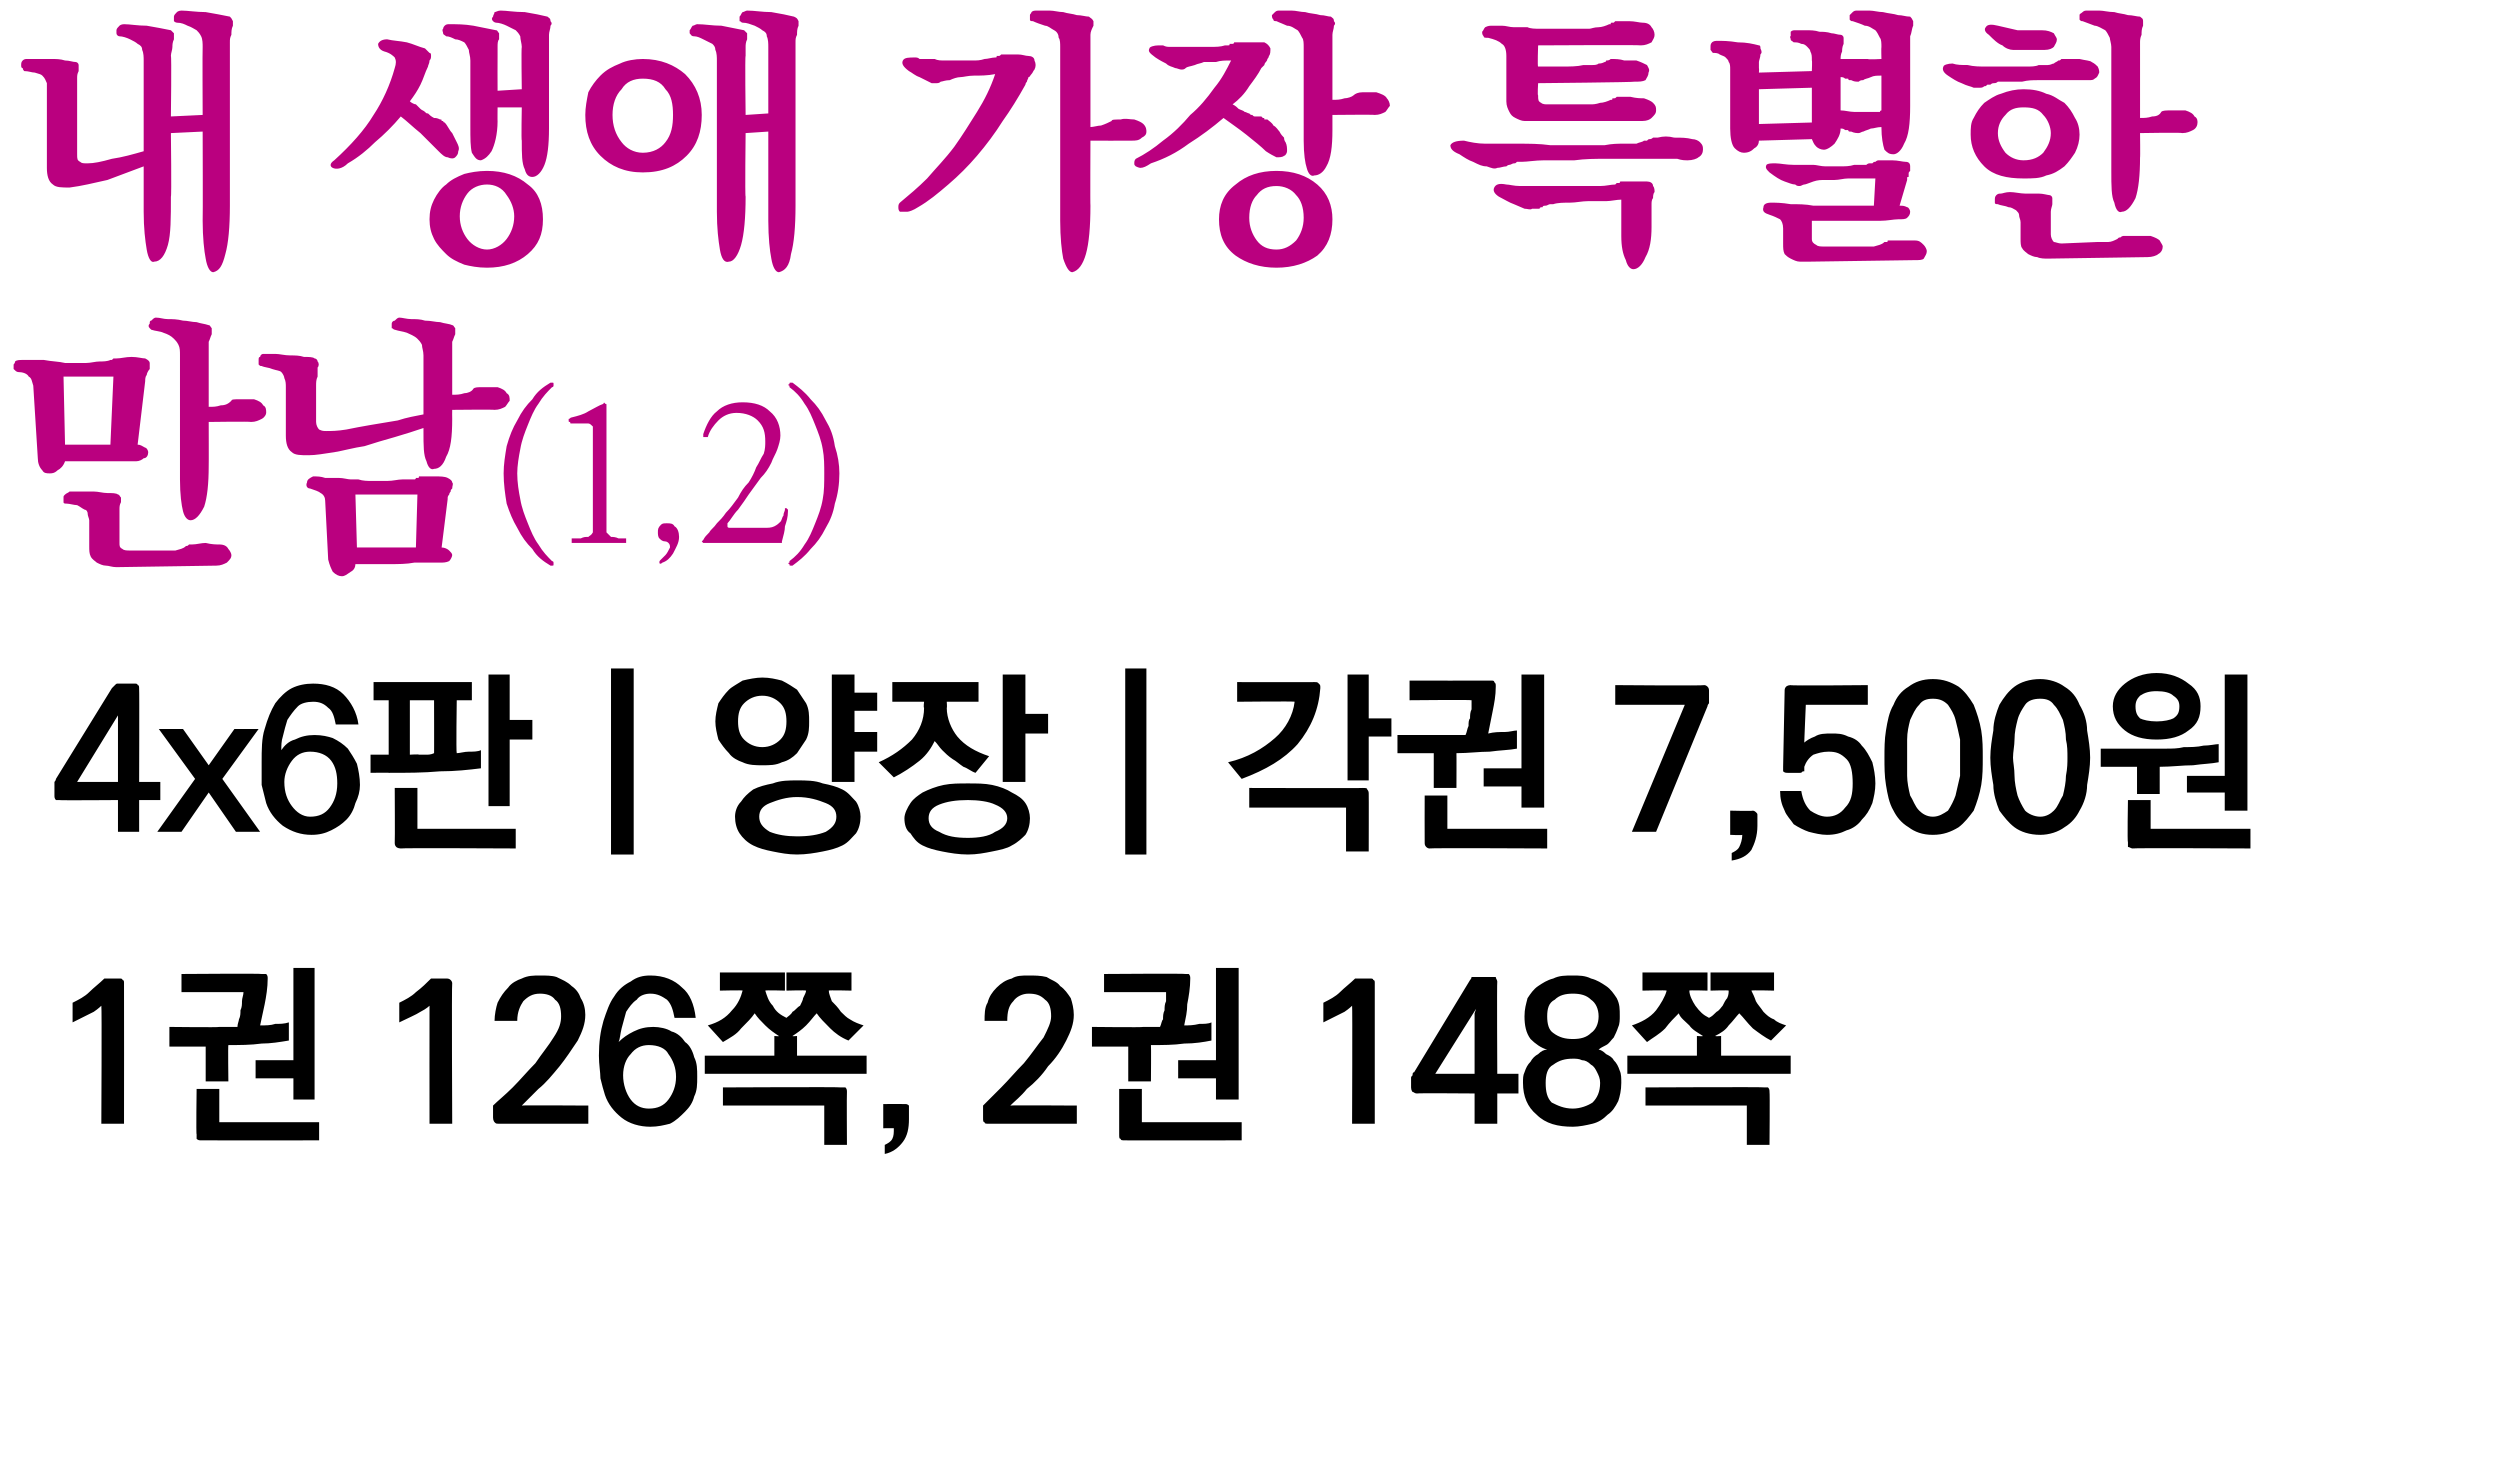
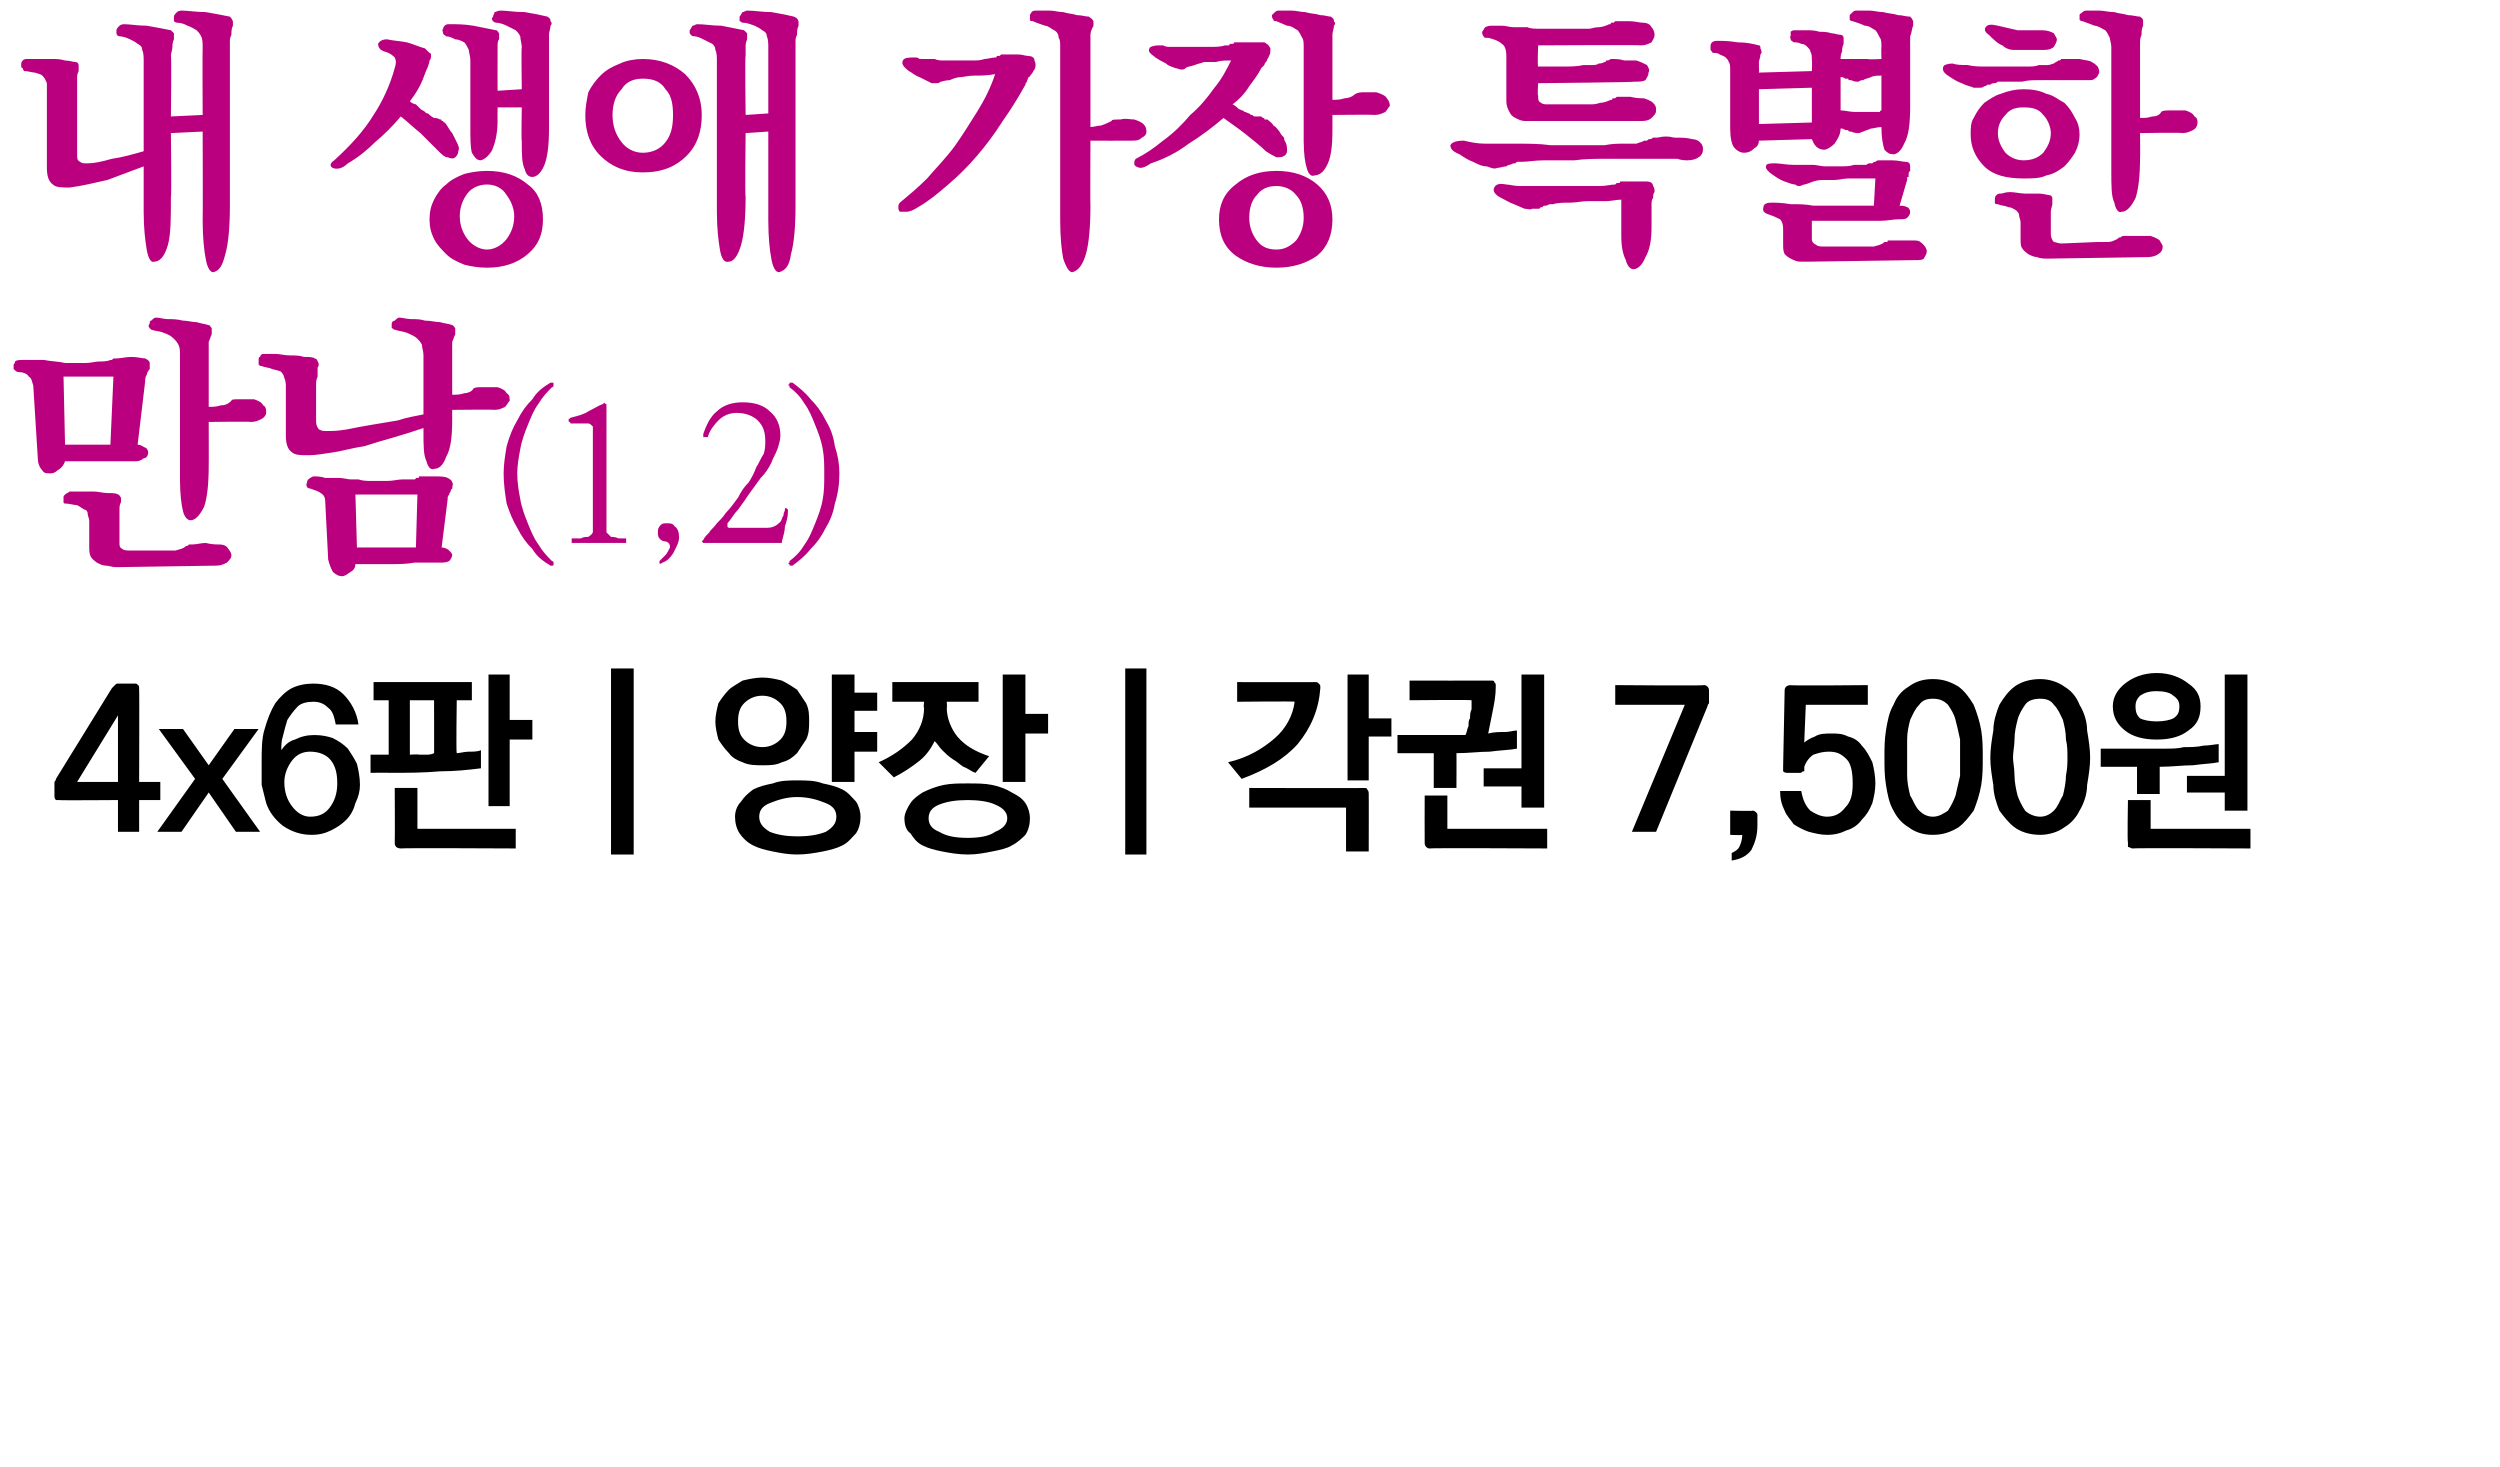
<svg xmlns="http://www.w3.org/2000/svg" version="1.1" width="165.3px" height="97px" viewBox="0 0 165.3 97">
  <desc>(1,2) 4x6 7,500 1 126 , 2 148</desc>
  <defs />
  <g id="Polygon33314">
-     <path d="M 8.2 65 C 8.21 65.04 8.2 74.3 8.2 74.3 L 6.7 74.3 C 6.7 74.3 6.74 66.51 6.7 66.5 C 6.7 66.5 6.5 66.7 6.2 66.9 C 5.8 67.1 5.4 67.3 4.8 67.6 C 4.8 67.6 4.8 66.3 4.8 66.3 C 5.2 66.1 5.6 65.9 5.9 65.6 C 6.2 65.3 6.6 65 6.9 64.7 C 6.9 64.7 7.9 64.7 7.9 64.7 C 8 64.7 8.1 64.7 8.1 64.8 C 8.2 64.8 8.2 64.9 8.2 65 Z M 17.3 64.4 C 17.5 64.4 17.5 64.4 17.6 64.4 C 17.7 64.5 17.7 64.6 17.7 64.7 C 17.7 65.3 17.6 65.9 17.5 66.4 C 17.4 66.9 17.3 67.3 17.2 67.8 C 17.6 67.8 17.9 67.8 18.2 67.7 C 18.5 67.7 18.8 67.7 19.1 67.6 C 19.1 67.6 19.1 68.8 19.1 68.8 C 18.5 68.9 17.9 69 17.3 69 C 16.6 69.1 15.8 69.1 15.1 69.1 C 15.07 69.13 15.1 71.5 15.1 71.5 L 13.6 71.5 L 13.6 69.2 L 11.2 69.2 L 11.2 67.9 C 11.2 67.9 14.53 67.94 14.5 67.9 C 14.7 67.9 14.8 67.9 15 67.9 C 15.2 67.9 15.5 67.9 15.7 67.9 C 15.7 67.7 15.8 67.5 15.8 67.4 C 15.9 67.2 15.9 67 15.9 66.8 C 16 66.6 16 66.4 16 66.2 C 16 66 16.1 65.8 16.1 65.6 C 16.09 65.6 12 65.6 12 65.6 L 12 64.4 C 12 64.4 17.32 64.36 17.3 64.4 Z M 19.4 72.7 L 19.4 71.3 L 16.9 71.3 L 16.9 70.1 L 19.4 70.1 L 19.4 64 L 20.8 64 L 20.8 72.7 L 19.4 72.7 Z M 13.3 75.4 C 13.2 75.4 13.1 75.4 13 75.3 C 13 75.3 13 75.2 13 75 C 12.96 75.04 13 72 13 72 L 14.5 72 L 14.5 74.2 L 21.1 74.2 L 21.1 75.4 C 21.1 75.4 13.31 75.41 13.3 75.4 Z M 29.9 65 C 29.86 65.04 29.9 74.3 29.9 74.3 L 28.4 74.3 C 28.4 74.3 28.39 66.51 28.4 66.5 C 28.4 66.5 28.2 66.7 27.8 66.9 C 27.5 67.1 27 67.3 26.4 67.6 C 26.4 67.6 26.4 66.3 26.4 66.3 C 26.8 66.1 27.2 65.9 27.5 65.6 C 27.9 65.3 28.2 65 28.5 64.7 C 28.5 64.7 29.5 64.7 29.5 64.7 C 29.6 64.7 29.7 64.7 29.8 64.8 C 29.8 64.8 29.9 64.9 29.9 65 Z M 32.6 73.9 C 32.6 73.9 32.6 73.1 32.6 73.1 C 32.9 72.8 33.4 72.4 33.9 71.9 C 34.4 71.4 34.9 70.8 35.4 70.3 C 35.8 69.7 36.3 69.1 36.6 68.6 C 37 68 37.1 67.6 37.1 67.2 C 37.1 66.7 37 66.3 36.7 66.1 C 36.5 65.8 36.1 65.7 35.7 65.7 C 35.2 65.7 34.9 65.9 34.6 66.2 C 34.4 66.5 34.2 66.9 34.2 67.5 C 34.2 67.5 32.7 67.5 32.7 67.5 C 32.7 67.1 32.8 66.6 32.9 66.3 C 33.1 65.9 33.3 65.6 33.6 65.3 C 33.8 65 34.2 64.8 34.5 64.7 C 34.9 64.5 35.3 64.5 35.7 64.5 C 36.1 64.5 36.5 64.5 36.8 64.6 C 37.2 64.8 37.5 64.9 37.8 65.2 C 38.1 65.4 38.3 65.7 38.4 66 C 38.6 66.3 38.7 66.7 38.7 67.1 C 38.7 67.7 38.5 68.2 38.2 68.8 C 37.8 69.4 37.4 70 37 70.5 C 36.5 71.1 36.1 71.6 35.6 72 C 35.1 72.5 34.8 72.8 34.5 73.1 C 34.5 73.07 38.9 73.1 38.9 73.1 L 38.9 74.3 C 38.9 74.3 32.99 74.3 33 74.3 C 32.8 74.3 32.8 74.3 32.7 74.2 C 32.7 74.2 32.6 74.1 32.6 73.9 Z M 42.9 69.1 C 42.4 69.1 42 69.3 41.7 69.7 C 41.4 70 41.2 70.5 41.2 71.1 C 41.2 71.7 41.4 72.3 41.7 72.7 C 42 73.1 42.4 73.3 42.9 73.3 C 43.5 73.3 43.9 73.1 44.2 72.7 C 44.5 72.3 44.7 71.8 44.7 71.2 C 44.7 70.6 44.5 70.1 44.2 69.7 C 44 69.3 43.5 69.1 42.9 69.1 Z M 39.6 69.8 C 39.6 68.9 39.7 68.2 39.9 67.5 C 40.1 66.9 40.3 66.3 40.6 65.9 C 40.9 65.4 41.3 65.1 41.7 64.9 C 42.1 64.6 42.5 64.5 43 64.5 C 43.9 64.5 44.6 64.8 45.1 65.3 C 45.6 65.7 45.9 66.4 46 67.3 C 46 67.3 44.6 67.3 44.6 67.3 C 44.5 66.8 44.4 66.4 44.1 66.1 C 43.8 65.9 43.5 65.7 43 65.7 C 42.7 65.7 42.3 65.8 42.1 66.1 C 41.8 66.3 41.6 66.6 41.4 66.9 C 41.3 67.3 41.2 67.6 41.1 68 C 41 68.4 41 68.7 40.9 68.9 C 41.2 68.6 41.5 68.4 41.9 68.2 C 42.3 68 42.7 67.9 43.2 67.9 C 43.6 67.9 44.1 68 44.4 68.2 C 44.8 68.3 45.1 68.6 45.3 68.9 C 45.6 69.1 45.8 69.5 45.9 69.9 C 46.1 70.3 46.1 70.7 46.1 71.2 C 46.1 71.7 46.1 72.1 45.9 72.5 C 45.8 72.9 45.6 73.2 45.3 73.5 C 45 73.8 44.7 74.1 44.3 74.3 C 43.9 74.4 43.5 74.5 43 74.5 C 42.3 74.5 41.6 74.3 41.1 73.9 C 40.6 73.5 40.2 73 40 72.4 C 39.9 72.1 39.8 71.7 39.7 71.3 C 39.7 70.9 39.6 70.4 39.6 69.8 Z M 47.6 64.3 L 51.9 64.3 L 51.9 65.5 C 51.9 65.5 50.62 65.46 50.6 65.5 C 50.7 65.8 50.8 66.2 51.1 66.5 C 51.3 66.9 51.6 67.1 52 67.3 C 52.1 67.2 52.3 67.1 52.4 66.9 C 52.6 66.8 52.7 66.6 52.9 66.5 C 53 66.3 53.1 66.1 53.1 66 C 53.2 65.8 53.3 65.6 53.3 65.5 C 53.28 65.46 52 65.5 52 65.5 L 52 64.3 L 56.3 64.3 L 56.3 65.5 C 56.3 65.5 54.76 65.46 54.8 65.5 C 54.8 65.7 54.9 65.9 55 66.2 C 55.2 66.4 55.4 66.6 55.6 66.9 C 55.8 67.1 56 67.3 56.2 67.4 C 56.5 67.6 56.8 67.7 57.1 67.8 C 57.1 67.8 56.1 68.8 56.1 68.8 C 55.6 68.6 55.2 68.3 54.9 68 C 54.5 67.6 54.2 67.3 54 67 C 53.8 67.2 53.6 67.5 53.3 67.8 C 53 68.1 52.7 68.3 52.4 68.5 C 52.38 68.53 52.7 68.5 52.7 68.5 L 52.7 69.8 L 57.3 69.8 L 57.3 71 L 46.6 71 L 46.6 69.8 L 51.2 69.8 L 51.2 68.5 C 51.2 68.5 51.54 68.53 51.5 68.5 C 51.2 68.3 50.9 68.1 50.6 67.8 C 50.3 67.5 50.1 67.3 49.9 67 C 49.7 67.3 49.4 67.6 49 68 C 48.7 68.4 48.3 68.6 47.8 68.9 C 47.8 68.9 46.8 67.8 46.8 67.8 C 47.5 67.6 48 67.3 48.4 66.8 C 48.8 66.4 49 65.9 49.1 65.5 C 49.15 65.46 47.6 65.5 47.6 65.5 L 47.6 64.3 Z M 55.6 71.9 C 55.8 71.9 55.8 71.9 55.9 71.9 C 56 72 56 72.1 56 72.2 C 55.98 72.22 56 75.7 56 75.7 L 54.5 75.7 L 54.5 73.1 L 47.8 73.1 L 47.8 71.9 C 47.8 71.9 55.62 71.86 55.6 71.9 Z M 60.1 74 C 60.1 74.6 60 75.1 59.7 75.5 C 59.4 75.9 59 76.2 58.5 76.3 C 58.5 76.3 58.5 75.7 58.5 75.7 C 58.7 75.6 58.9 75.5 59 75.3 C 59.1 75.1 59.1 74.9 59.1 74.6 C 59.13 74.59 58.4 74.6 58.4 74.6 L 58.4 73 C 58.4 73 59.86 72.99 59.9 73 C 59.9 73 60 73 60.1 73.1 C 60.1 73.1 60.1 73.2 60.1 73.3 C 60.1 73.3 60.1 74 60.1 74 Z M 65 73.9 C 65 73.9 65 73.1 65 73.1 C 65.3 72.8 65.7 72.4 66.2 71.9 C 66.7 71.4 67.2 70.8 67.7 70.3 C 68.2 69.7 68.6 69.1 69 68.6 C 69.3 68 69.5 67.6 69.5 67.2 C 69.5 66.7 69.4 66.3 69.1 66.1 C 68.8 65.8 68.5 65.7 68 65.7 C 67.6 65.7 67.2 65.9 67 66.2 C 66.7 66.5 66.6 66.9 66.6 67.5 C 66.6 67.5 65.1 67.5 65.1 67.5 C 65.1 67.1 65.1 66.6 65.3 66.3 C 65.4 65.9 65.6 65.6 65.9 65.3 C 66.2 65 66.5 64.8 66.9 64.7 C 67.2 64.5 67.6 64.5 68 64.5 C 68.4 64.5 68.8 64.5 69.2 64.6 C 69.5 64.8 69.9 64.9 70.1 65.2 C 70.4 65.4 70.6 65.7 70.8 66 C 70.9 66.3 71 66.7 71 67.1 C 71 67.7 70.8 68.2 70.5 68.8 C 70.2 69.4 69.8 70 69.3 70.5 C 68.9 71.1 68.4 71.6 67.9 72 C 67.5 72.5 67.1 72.8 66.8 73.1 C 66.84 73.07 71.2 73.1 71.2 73.1 L 71.2 74.3 C 71.2 74.3 65.33 74.3 65.3 74.3 C 65.2 74.3 65.1 74.3 65.1 74.2 C 65 74.2 65 74.1 65 73.9 Z M 78.4 64.4 C 78.5 64.4 78.6 64.4 78.6 64.4 C 78.7 64.5 78.7 64.6 78.7 64.7 C 78.7 65.3 78.6 65.9 78.5 66.4 C 78.5 66.9 78.4 67.3 78.3 67.8 C 78.6 67.8 78.9 67.8 79.3 67.7 C 79.6 67.7 79.9 67.7 80.1 67.6 C 80.1 67.6 80.1 68.8 80.1 68.8 C 79.6 68.9 79 69 78.3 69 C 77.6 69.1 76.9 69.1 76.1 69.1 C 76.12 69.13 76.1 71.5 76.1 71.5 L 74.6 71.5 L 74.6 69.2 L 72.2 69.2 L 72.2 67.9 C 72.2 67.9 75.58 67.94 75.6 67.9 C 75.7 67.9 75.9 67.9 76.1 67.9 C 76.3 67.9 76.5 67.9 76.7 67.9 C 76.8 67.7 76.8 67.5 76.9 67.4 C 76.9 67.2 76.9 67 77 66.8 C 77 66.6 77 66.4 77.1 66.2 C 77.1 66 77.1 65.8 77.1 65.6 C 77.14 65.6 73 65.6 73 65.6 L 73 64.4 C 73 64.4 78.37 64.36 78.4 64.4 Z M 80.4 72.7 L 80.4 71.3 L 77.9 71.3 L 77.9 70.1 L 80.4 70.1 L 80.4 64 L 81.9 64 L 81.9 72.7 L 80.4 72.7 Z M 74.4 75.4 C 74.2 75.4 74.1 75.4 74.1 75.3 C 74 75.3 74 75.2 74 75 C 74 75.04 74 72 74 72 L 75.5 72 L 75.5 74.2 L 82.1 74.2 L 82.1 75.4 C 82.1 75.4 74.35 75.41 74.4 75.4 Z M 90.9 65 C 90.9 65.04 90.9 74.3 90.9 74.3 L 89.4 74.3 C 89.4 74.3 89.43 66.51 89.4 66.5 C 89.4 66.5 89.2 66.7 88.9 66.9 C 88.5 67.1 88.1 67.3 87.5 67.6 C 87.5 67.6 87.5 66.3 87.5 66.3 C 87.9 66.1 88.3 65.9 88.6 65.6 C 88.9 65.3 89.3 65 89.6 64.7 C 89.6 64.7 90.6 64.7 90.6 64.7 C 90.7 64.7 90.8 64.7 90.8 64.8 C 90.9 64.8 90.9 64.9 90.9 65 Z M 97.5 67 L 97.6 66.7 L 94.9 71 L 97.5 71 L 97.5 67 Z M 99 64.9 C 98.97 64.9 99 71 99 71 L 100.4 71 L 100.4 72.3 L 99 72.3 L 99 74.3 L 97.5 74.3 L 97.5 72.3 C 97.5 72.3 93.68 72.27 93.7 72.3 C 93.5 72.3 93.5 72.2 93.4 72.2 C 93.4 72.2 93.3 72.1 93.3 71.9 C 93.3 71.9 93.3 71.3 93.3 71.3 C 93.3 71.2 93.3 71.2 93.4 71.1 C 93.4 71 93.4 70.9 93.5 70.9 C 93.5 70.9 97.2 64.8 97.2 64.8 C 97.2 64.8 97.3 64.7 97.3 64.6 C 97.4 64.6 97.5 64.6 97.6 64.6 C 97.6 64.6 98.6 64.6 98.6 64.6 C 98.8 64.6 98.8 64.6 98.9 64.6 C 98.9 64.7 99 64.8 99 64.9 Z M 104 68.7 C 104.5 68.7 104.9 68.6 105.2 68.3 C 105.5 68.1 105.7 67.7 105.7 67.2 C 105.7 66.7 105.5 66.3 105.2 66.1 C 104.9 65.8 104.5 65.7 104 65.7 C 103.5 65.7 103.1 65.8 102.8 66.1 C 102.4 66.3 102.3 66.7 102.3 67.2 C 102.3 67.7 102.4 68.1 102.7 68.3 C 103.1 68.6 103.5 68.7 104 68.7 Z M 104 73.3 C 104.5 73.3 105 73.1 105.3 72.9 C 105.6 72.6 105.8 72.2 105.8 71.6 C 105.8 71.3 105.7 71.1 105.6 70.9 C 105.5 70.7 105.4 70.5 105.2 70.4 C 105 70.2 104.8 70.1 104.6 70.1 C 104.4 70 104.2 70 104 70 C 103.5 70 103.1 70.1 102.7 70.4 C 102.3 70.6 102.2 71.1 102.2 71.6 C 102.2 72.2 102.3 72.6 102.6 72.9 C 103 73.1 103.4 73.3 104 73.3 Z M 105.7 69.4 C 105.8 69.4 106 69.5 106.2 69.7 C 106.4 69.8 106.6 69.9 106.7 70.1 C 106.9 70.3 107 70.5 107.1 70.8 C 107.2 71 107.2 71.3 107.2 71.6 C 107.2 72.1 107.1 72.5 107 72.8 C 106.8 73.2 106.6 73.5 106.3 73.7 C 106 74 105.7 74.2 105.3 74.3 C 104.9 74.4 104.4 74.5 104 74.5 C 103 74.5 102.2 74.3 101.6 73.7 C 101 73.2 100.7 72.5 100.7 71.6 C 100.7 71.3 100.7 71.1 100.8 70.9 C 100.9 70.6 101 70.4 101.2 70.2 C 101.3 70 101.5 69.8 101.7 69.7 C 101.9 69.5 102.1 69.4 102.3 69.4 C 101.9 69.3 101.5 69 101.2 68.7 C 100.9 68.3 100.8 67.8 100.8 67.2 C 100.8 66.7 100.9 66.4 101 66 C 101.2 65.7 101.4 65.4 101.7 65.2 C 102 65 102.3 64.8 102.7 64.7 C 103.1 64.5 103.5 64.5 104 64.5 C 104.4 64.5 104.8 64.5 105.2 64.7 C 105.6 64.8 105.9 65 106.2 65.2 C 106.5 65.4 106.7 65.7 106.9 66 C 107.1 66.4 107.1 66.7 107.1 67.2 C 107.1 67.4 107.1 67.7 107 67.9 C 106.9 68.2 106.8 68.4 106.7 68.6 C 106.5 68.8 106.4 69 106.2 69.1 C 106 69.2 105.8 69.3 105.7 69.4 Z M 108.6 64.3 L 112.9 64.3 L 112.9 65.5 C 112.9 65.5 111.66 65.46 111.7 65.5 C 111.7 65.8 111.9 66.2 112.1 66.5 C 112.4 66.9 112.6 67.1 113 67.3 C 113.2 67.2 113.3 67.1 113.5 66.9 C 113.7 66.8 113.8 66.6 113.9 66.5 C 114 66.3 114.1 66.1 114.2 66 C 114.3 65.8 114.3 65.6 114.3 65.5 C 114.33 65.46 113.1 65.5 113.1 65.5 L 113.1 64.3 L 117.3 64.3 L 117.3 65.5 C 117.3 65.5 115.81 65.46 115.8 65.5 C 115.9 65.7 116 65.9 116.1 66.2 C 116.2 66.4 116.4 66.6 116.6 66.9 C 116.8 67.1 117 67.3 117.3 67.4 C 117.5 67.6 117.8 67.7 118.1 67.8 C 118.1 67.8 117.1 68.8 117.1 68.8 C 116.7 68.6 116.3 68.3 115.9 68 C 115.5 67.6 115.3 67.3 115 67 C 114.8 67.2 114.6 67.5 114.3 67.8 C 114.1 68.1 113.8 68.3 113.4 68.5 C 113.43 68.53 113.8 68.5 113.8 68.5 L 113.8 69.8 L 118.4 69.8 L 118.4 71 L 107.6 71 L 107.6 69.8 L 112.2 69.8 L 112.2 68.5 C 112.2 68.5 112.59 68.53 112.6 68.5 C 112.3 68.3 111.9 68.1 111.7 67.8 C 111.4 67.5 111.1 67.3 111 67 C 110.7 67.3 110.4 67.6 110.1 68 C 109.7 68.4 109.3 68.6 108.9 68.9 C 108.9 68.9 107.9 67.8 107.9 67.8 C 108.5 67.6 109.1 67.3 109.5 66.8 C 109.8 66.4 110.1 65.9 110.2 65.5 C 110.19 65.46 108.6 65.5 108.6 65.5 L 108.6 64.3 Z M 116.7 71.9 C 116.8 71.9 116.9 71.9 116.9 71.9 C 117 72 117 72.1 117 72.2 C 117.03 72.22 117 75.7 117 75.7 L 115.5 75.7 L 115.5 73.1 L 108.8 73.1 L 108.8 71.9 C 108.8 71.9 116.67 71.86 116.7 71.9 Z " stroke="none" fill="#000" />
-   </g>
+     </g>
  <g id="Polygon33313">
    <path d="M 7.8 47.7 L 7.8 47.3 L 5.1 51.7 L 7.8 51.7 L 7.8 47.7 Z M 9.2 45.6 C 9.22 45.56 9.2 51.7 9.2 51.7 L 10.6 51.7 L 10.6 52.9 L 9.2 52.9 L 9.2 55 L 7.8 55 L 7.8 52.9 C 7.8 52.9 3.93 52.93 3.9 52.9 C 3.8 52.9 3.7 52.9 3.7 52.9 C 3.6 52.8 3.6 52.7 3.6 52.6 C 3.6 52.6 3.6 52 3.6 52 C 3.6 51.9 3.6 51.8 3.6 51.7 C 3.6 51.7 3.7 51.6 3.7 51.5 C 3.7 51.5 7.4 45.5 7.4 45.5 C 7.5 45.4 7.5 45.4 7.6 45.3 C 7.7 45.2 7.7 45.2 7.8 45.2 C 7.8 45.2 8.9 45.2 8.9 45.2 C 9 45.2 9.1 45.2 9.1 45.3 C 9.2 45.3 9.2 45.4 9.2 45.6 Z M 10.4 55 L 12.9 51.5 L 10.5 48.2 L 12.1 48.2 L 13.8 50.6 L 15.5 48.2 L 17.1 48.2 L 14.7 51.5 L 17.2 55 L 15.6 55 L 13.8 52.4 L 12 55 L 10.4 55 Z M 20.5 49.7 C 20 49.7 19.6 49.9 19.3 50.3 C 19 50.7 18.8 51.2 18.8 51.7 C 18.8 52.4 19 52.9 19.3 53.3 C 19.6 53.7 20 54 20.5 54 C 21.1 54 21.5 53.8 21.8 53.4 C 22.1 53 22.3 52.5 22.3 51.8 C 22.3 51.2 22.2 50.7 21.9 50.3 C 21.6 49.9 21.1 49.7 20.5 49.7 Z M 17.3 50.4 C 17.3 49.6 17.3 48.8 17.5 48.2 C 17.7 47.5 17.9 47 18.2 46.5 C 18.5 46.1 18.9 45.7 19.3 45.5 C 19.7 45.3 20.2 45.2 20.7 45.2 C 21.5 45.2 22.2 45.4 22.7 45.9 C 23.2 46.4 23.6 47.1 23.7 47.9 C 23.7 47.9 22.2 47.9 22.2 47.9 C 22.1 47.4 22 47 21.7 46.8 C 21.4 46.5 21.1 46.4 20.7 46.4 C 20.3 46.4 19.9 46.5 19.7 46.7 C 19.4 47 19.2 47.3 19 47.6 C 18.9 47.9 18.8 48.3 18.7 48.7 C 18.6 49 18.6 49.3 18.6 49.6 C 18.8 49.3 19.1 49 19.5 48.9 C 19.9 48.7 20.3 48.6 20.8 48.6 C 21.3 48.6 21.7 48.7 22 48.8 C 22.4 49 22.7 49.2 23 49.5 C 23.2 49.8 23.4 50.1 23.6 50.5 C 23.7 50.9 23.8 51.4 23.8 51.9 C 23.8 52.3 23.7 52.7 23.5 53.1 C 23.4 53.5 23.2 53.9 22.9 54.2 C 22.6 54.5 22.3 54.7 21.9 54.9 C 21.5 55.1 21.1 55.2 20.6 55.2 C 19.9 55.2 19.3 55 18.7 54.6 C 18.2 54.2 17.8 53.7 17.6 53.1 C 17.5 52.7 17.4 52.3 17.3 51.9 C 17.3 51.5 17.3 51 17.3 50.4 Z M 28.7 49.8 C 28.71 49.85 28.7 46.3 28.7 46.3 L 27.1 46.3 L 27.1 49.9 C 27.1 49.9 27.7 49.86 27.7 49.9 C 27.8 49.9 28 49.9 28.2 49.9 C 28.3 49.9 28.5 49.9 28.7 49.8 Z M 24.5 49.9 L 25.7 49.9 L 25.7 46.3 L 24.7 46.3 L 24.7 45.1 L 31.2 45.1 L 31.2 46.3 L 30.2 46.3 C 30.2 46.3 30.15 49.78 30.2 49.8 C 30.4 49.8 30.7 49.7 31 49.7 C 31.3 49.7 31.6 49.7 31.8 49.6 C 31.8 49.6 31.8 50.8 31.8 50.8 C 31 50.9 30.1 51 29.1 51 C 28 51.1 26.9 51.1 25.7 51.1 C 25.75 51.08 24.5 51.1 24.5 51.1 L 24.5 49.9 Z M 33.7 44.6 L 33.7 47.6 L 35.2 47.6 L 35.2 48.9 L 33.7 48.9 L 33.7 53.3 L 32.3 53.3 L 32.3 44.6 L 33.7 44.6 Z M 26.5 56.1 C 26.3 56.1 26.2 56 26.2 56 C 26.1 55.9 26.1 55.8 26.1 55.7 C 26.12 55.7 26.1 52.1 26.1 52.1 L 27.6 52.1 L 27.6 54.8 L 34.1 54.8 L 34.1 56.1 C 34.1 56.1 26.48 56.06 26.5 56.1 Z M 40.4 56.5 L 40.4 44.2 L 41.9 44.2 L 41.9 56.5 L 40.4 56.5 Z M 50.4 50.6 C 50 50.6 49.5 50.6 49.1 50.4 C 48.8 50.3 48.4 50.1 48.2 49.8 C 47.9 49.5 47.7 49.2 47.5 48.9 C 47.4 48.5 47.3 48.1 47.3 47.7 C 47.3 47.3 47.4 46.9 47.5 46.5 C 47.7 46.2 47.9 45.9 48.2 45.6 C 48.4 45.4 48.8 45.2 49.1 45 C 49.5 44.9 50 44.8 50.4 44.8 C 50.9 44.8 51.3 44.9 51.7 45 C 52.1 45.2 52.4 45.4 52.7 45.6 C 52.9 45.9 53.1 46.2 53.3 46.5 C 53.5 46.9 53.5 47.3 53.5 47.7 C 53.5 48.1 53.5 48.5 53.3 48.9 C 53.1 49.2 52.9 49.5 52.7 49.8 C 52.4 50.1 52.1 50.3 51.7 50.4 C 51.3 50.6 50.9 50.6 50.4 50.6 Z M 50.4 46 C 49.9 46 49.5 46.2 49.2 46.5 C 48.9 46.8 48.8 47.2 48.8 47.7 C 48.8 48.2 48.9 48.6 49.2 48.9 C 49.5 49.2 49.9 49.4 50.4 49.4 C 50.9 49.4 51.3 49.2 51.6 48.9 C 51.9 48.6 52 48.2 52 47.7 C 52 47.2 51.9 46.8 51.6 46.5 C 51.3 46.2 50.9 46 50.4 46 Z M 52.7 51.6 C 53.3 51.6 53.9 51.6 54.4 51.8 C 54.9 51.9 55.3 52 55.7 52.2 C 56.1 52.4 56.3 52.7 56.6 53 C 56.8 53.3 56.9 53.7 56.9 54 C 56.9 54.4 56.8 54.8 56.6 55.1 C 56.3 55.4 56.1 55.7 55.7 55.9 C 55.3 56.1 54.9 56.2 54.4 56.3 C 53.9 56.4 53.3 56.5 52.7 56.5 C 52.1 56.5 51.6 56.4 51.1 56.3 C 50.6 56.2 50.2 56.1 49.8 55.9 C 49.4 55.7 49.1 55.4 48.9 55.1 C 48.7 54.8 48.6 54.4 48.6 54 C 48.6 53.7 48.7 53.3 49 53 C 49.2 52.7 49.4 52.5 49.8 52.2 C 50.2 52 50.6 51.9 51.1 51.8 C 51.6 51.6 52.2 51.6 52.7 51.6 Z M 52.7 52.7 C 52 52.7 51.4 52.9 50.9 53.1 C 50.4 53.3 50.2 53.6 50.2 54 C 50.2 54.4 50.4 54.7 50.9 55 C 51.4 55.2 52 55.3 52.7 55.3 C 53.5 55.3 54.1 55.2 54.6 55 C 55.1 54.7 55.3 54.4 55.3 54 C 55.3 53.6 55.1 53.3 54.6 53.1 C 54.1 52.9 53.5 52.7 52.7 52.7 Z M 55 51.7 L 55 44.6 L 56.5 44.6 L 56.5 45.8 L 58 45.8 L 58 47 L 56.5 47 L 56.5 48.4 L 58 48.4 L 58 49.7 L 56.5 49.7 L 56.5 51.7 L 55 51.7 Z M 58.1 50.4 C 59 50 59.7 49.5 60.3 48.9 C 60.8 48.3 61.1 47.6 61.1 46.8 C 61.05 46.79 61.1 46.4 61.1 46.4 L 59 46.4 L 59 45.1 L 64.7 45.1 L 64.7 46.4 L 62.6 46.4 C 62.6 46.4 62.63 46.82 62.6 46.8 C 62.6 47.5 62.9 48.2 63.3 48.7 C 63.8 49.3 64.5 49.7 65.4 50 C 65.4 50 64.5 51.1 64.5 51.1 C 64.2 51 64 50.8 63.7 50.7 C 63.4 50.5 63.2 50.3 63 50.2 C 62.7 50 62.5 49.8 62.3 49.6 C 62.1 49.4 62 49.2 61.8 49 C 61.6 49.4 61.3 49.9 60.8 50.3 C 60.3 50.7 59.7 51.1 59.1 51.4 C 59.1 51.4 58.1 50.4 58.1 50.4 Z M 67.8 44.6 L 67.8 47.2 L 69.3 47.2 L 69.3 48.5 L 67.8 48.5 L 67.8 51.7 L 66.3 51.7 L 66.3 44.6 L 67.8 44.6 Z M 64 51.8 C 64.6 51.8 65.1 51.8 65.6 51.9 C 66.1 52 66.6 52.2 66.9 52.4 C 67.3 52.6 67.6 52.8 67.8 53.1 C 68 53.4 68.1 53.8 68.1 54.1 C 68.1 54.5 68 54.9 67.8 55.2 C 67.6 55.4 67.3 55.7 66.9 55.9 C 66.6 56.1 66.1 56.2 65.6 56.3 C 65.1 56.4 64.6 56.5 64 56.5 C 63.4 56.5 62.8 56.4 62.3 56.3 C 61.8 56.2 61.4 56.1 61 55.9 C 60.6 55.7 60.4 55.4 60.2 55.1 C 59.9 54.9 59.8 54.5 59.8 54.1 C 59.8 53.8 60 53.4 60.2 53.1 C 60.4 52.8 60.7 52.6 61 52.4 C 61.4 52.2 61.9 52 62.4 51.9 C 62.9 51.8 63.4 51.8 64 51.8 Z M 64 52.9 C 63.2 52.9 62.6 53 62.1 53.2 C 61.6 53.4 61.4 53.7 61.4 54.1 C 61.4 54.5 61.6 54.8 62.1 55 C 62.6 55.3 63.2 55.4 64 55.4 C 64.7 55.4 65.4 55.3 65.8 55 C 66.3 54.8 66.6 54.5 66.6 54.1 C 66.6 53.7 66.3 53.4 65.8 53.2 C 65.4 53 64.7 52.9 64 52.9 Z M 74.4 56.5 L 74.4 44.2 L 75.8 44.2 L 75.8 56.5 L 74.4 56.5 Z M 86.9 45.1 C 87.1 45.1 87.1 45.1 87.2 45.2 C 87.3 45.3 87.3 45.3 87.3 45.5 C 87.2 46.9 86.7 48.1 85.8 49.2 C 84.9 50.2 83.7 50.9 82.1 51.5 C 82.1 51.5 81.2 50.4 81.2 50.4 C 82.5 50.1 83.5 49.5 84.3 48.8 C 85 48.2 85.5 47.3 85.6 46.4 C 85.64 46.36 81.8 46.4 81.8 46.4 L 81.8 45.1 C 81.8 45.1 86.92 45.11 86.9 45.1 Z M 92 48.7 L 90.5 48.7 L 90.5 51.6 L 89.1 51.6 L 89.1 44.6 L 90.5 44.6 L 90.5 47.5 L 92 47.5 L 92 48.7 Z M 90.1 52.1 C 90.3 52.1 90.4 52.1 90.4 52.2 C 90.5 52.3 90.5 52.4 90.5 52.5 C 90.51 52.49 90.5 56.3 90.5 56.3 L 89 56.3 L 89 53.4 L 82.6 53.4 L 82.6 52.1 C 82.6 52.1 90.15 52.12 90.1 52.1 Z M 98.6 45 C 98.7 45 98.8 45 98.8 45.1 C 98.9 45.2 98.9 45.2 98.9 45.4 C 98.9 46 98.8 46.5 98.7 47 C 98.6 47.5 98.5 48 98.4 48.5 C 98.8 48.4 99.1 48.4 99.5 48.4 C 99.8 48.4 100.1 48.3 100.3 48.3 C 100.3 48.3 100.3 49.5 100.3 49.5 C 99.8 49.6 99.2 49.6 98.5 49.7 C 97.8 49.7 97.1 49.8 96.3 49.8 C 96.31 49.78 96.3 52.1 96.3 52.1 L 94.8 52.1 L 94.8 49.8 L 92.4 49.8 L 92.4 48.6 C 92.4 48.6 95.76 48.6 95.8 48.6 C 95.9 48.6 96.1 48.6 96.3 48.6 C 96.5 48.6 96.7 48.6 96.9 48.6 C 97 48.4 97 48.2 97.1 48 C 97.1 47.8 97.1 47.6 97.2 47.5 C 97.2 47.3 97.2 47.1 97.3 46.9 C 97.3 46.7 97.3 46.5 97.3 46.3 C 97.32 46.26 93.2 46.3 93.2 46.3 L 93.2 45 C 93.2 45 98.56 45.01 98.6 45 Z M 100.6 53.4 L 100.6 52 L 98.1 52 L 98.1 50.8 L 100.6 50.8 L 100.6 44.6 L 102.1 44.6 L 102.1 53.4 L 100.6 53.4 Z M 94.5 56.1 C 94.4 56.1 94.3 56 94.3 56 C 94.2 55.9 94.2 55.8 94.2 55.7 C 94.19 55.7 94.2 52.6 94.2 52.6 L 95.7 52.6 L 95.7 54.8 L 102.3 54.8 L 102.3 56.1 C 102.3 56.1 94.54 56.06 94.5 56.1 Z M 112.7 45.3 C 112.8 45.3 112.9 45.4 112.9 45.4 C 113 45.5 113 45.6 113 45.7 C 113 45.7 113 46.2 113 46.2 C 113 46.3 113 46.4 113 46.5 C 113 46.5 112.9 46.6 112.9 46.7 C 112.91 46.67 109.5 55 109.5 55 L 107.9 55 L 111.4 46.6 L 106.8 46.6 L 106.8 45.3 C 106.8 45.3 112.68 45.35 112.7 45.3 Z M 116.2 54.6 C 116.2 55.3 116 55.8 115.8 56.2 C 115.5 56.6 115.1 56.8 114.5 56.9 C 114.5 56.9 114.5 56.4 114.5 56.4 C 114.7 56.3 114.9 56.2 115 56 C 115.1 55.8 115.2 55.5 115.2 55.2 C 115.17 55.24 114.4 55.2 114.4 55.2 L 114.4 53.6 C 114.4 53.6 115.9 53.64 115.9 53.6 C 116 53.6 116.1 53.7 116.1 53.7 C 116.2 53.8 116.2 53.8 116.2 53.9 C 116.2 53.9 116.2 54.6 116.2 54.6 Z M 117.9 50.7 C 117.9 50.7 118 45.7 118 45.7 C 118 45.6 118 45.5 118.1 45.4 C 118.1 45.4 118.2 45.3 118.4 45.3 C 118.36 45.35 123.5 45.3 123.5 45.3 L 123.5 46.6 L 119.4 46.6 C 119.4 46.6 119.29 49.14 119.3 49.1 C 119.4 49 119.7 48.8 120 48.7 C 120.3 48.5 120.7 48.5 121.1 48.5 C 121.5 48.5 121.8 48.5 122.2 48.7 C 122.6 48.8 122.9 49 123.1 49.3 C 123.4 49.6 123.6 50 123.8 50.4 C 123.9 50.8 124 51.3 124 51.8 C 124 52.3 123.9 52.7 123.8 53.1 C 123.6 53.6 123.4 53.9 123.1 54.2 C 122.9 54.5 122.5 54.8 122.1 54.9 C 121.7 55.1 121.3 55.2 120.8 55.2 C 120.4 55.2 120 55.1 119.6 55 C 119.3 54.9 118.9 54.7 118.6 54.5 C 118.4 54.2 118.1 53.9 118 53.6 C 117.8 53.2 117.7 52.8 117.7 52.3 C 117.7 52.3 119.1 52.3 119.1 52.3 C 119.2 52.9 119.4 53.3 119.7 53.6 C 120 53.8 120.4 54 120.8 54 C 121.3 54 121.7 53.8 122 53.4 C 122.4 53 122.5 52.5 122.5 51.8 C 122.5 51.1 122.4 50.5 122.1 50.2 C 121.7 49.8 121.4 49.7 120.9 49.7 C 120.5 49.7 120.2 49.8 119.9 49.9 C 119.6 50.1 119.4 50.4 119.3 50.7 C 119.3 50.8 119.3 50.8 119.3 50.9 C 119.3 50.9 119.3 50.9 119.3 51 C 119.2 51 119.2 51 119.2 51 C 119.1 51.1 119.1 51.1 119 51.1 C 119 51.1 118.2 51.1 118.2 51.1 C 118.1 51.1 118 51.1 117.9 51 C 117.9 51 117.9 50.9 117.9 50.7 Z M 127.8 46.2 C 127.4 46.2 127.1 46.3 126.9 46.6 C 126.6 46.9 126.5 47.2 126.3 47.6 C 126.2 48 126.1 48.4 126.1 48.9 C 126.1 49.3 126.1 49.7 126.1 50.1 C 126.1 50.4 126.1 50.8 126.1 51.3 C 126.1 51.7 126.2 52.2 126.3 52.6 C 126.5 52.9 126.6 53.3 126.9 53.6 C 127.1 53.8 127.4 54 127.8 54 C 128.2 54 128.5 53.8 128.8 53.6 C 129 53.3 129.2 52.9 129.3 52.6 C 129.4 52.2 129.5 51.7 129.6 51.3 C 129.6 50.8 129.6 50.4 129.6 50.1 C 129.6 49.7 129.6 49.3 129.6 48.9 C 129.5 48.4 129.4 48 129.3 47.6 C 129.2 47.2 129 46.9 128.8 46.6 C 128.5 46.3 128.2 46.2 127.8 46.2 Z M 127.8 44.9 C 128.5 44.9 129 45.1 129.5 45.4 C 129.9 45.7 130.2 46.1 130.5 46.6 C 130.7 47.1 130.9 47.7 131 48.3 C 131.1 48.9 131.1 49.5 131.1 50.1 C 131.1 50.7 131.1 51.3 131 51.9 C 130.9 52.5 130.7 53.1 130.5 53.6 C 130.2 54 129.9 54.4 129.5 54.7 C 129 55 128.5 55.2 127.8 55.2 C 127.1 55.2 126.6 55 126.2 54.7 C 125.7 54.4 125.4 54 125.2 53.6 C 124.9 53.1 124.8 52.5 124.7 51.9 C 124.6 51.3 124.6 50.7 124.6 50.1 C 124.6 49.5 124.6 48.9 124.7 48.3 C 124.8 47.7 124.9 47.1 125.2 46.6 C 125.4 46.1 125.7 45.7 126.2 45.4 C 126.6 45.1 127.1 44.9 127.8 44.9 Z M 134.9 46.2 C 134.5 46.2 134.1 46.3 133.9 46.6 C 133.7 46.9 133.5 47.2 133.4 47.6 C 133.3 48 133.2 48.4 133.2 48.9 C 133.2 49.3 133.1 49.7 133.1 50.1 C 133.1 50.4 133.2 50.8 133.2 51.3 C 133.2 51.7 133.3 52.2 133.4 52.6 C 133.5 52.9 133.7 53.3 133.9 53.6 C 134.1 53.8 134.5 54 134.9 54 C 135.3 54 135.6 53.8 135.8 53.6 C 136.1 53.3 136.2 52.9 136.4 52.6 C 136.5 52.2 136.6 51.7 136.6 51.3 C 136.7 50.8 136.7 50.4 136.7 50.1 C 136.7 49.7 136.7 49.3 136.6 48.9 C 136.6 48.4 136.5 48 136.4 47.6 C 136.2 47.2 136.1 46.9 135.8 46.6 C 135.6 46.3 135.3 46.2 134.9 46.2 Z M 134.9 44.9 C 135.5 44.9 136.1 45.1 136.5 45.4 C 137 45.7 137.3 46.1 137.5 46.6 C 137.8 47.1 138 47.7 138 48.3 C 138.1 48.9 138.2 49.5 138.2 50.1 C 138.2 50.7 138.1 51.3 138 51.9 C 138 52.5 137.8 53.1 137.5 53.6 C 137.3 54 137 54.4 136.5 54.7 C 136.1 55 135.5 55.2 134.9 55.2 C 134.2 55.2 133.6 55 133.2 54.7 C 132.8 54.4 132.5 54 132.2 53.6 C 132 53.1 131.8 52.5 131.8 51.9 C 131.7 51.3 131.6 50.7 131.6 50.1 C 131.6 49.5 131.7 48.9 131.8 48.3 C 131.8 47.7 132 47.1 132.2 46.6 C 132.5 46.1 132.8 45.7 133.2 45.4 C 133.6 45.1 134.2 44.9 134.9 44.9 Z M 147.1 53.6 L 147.1 52.4 L 144.6 52.4 L 144.6 51.3 L 147.1 51.3 L 147.1 44.6 L 148.6 44.6 L 148.6 53.6 L 147.1 53.6 Z M 141.3 52.5 L 141.3 50.7 L 138.9 50.7 L 138.9 49.5 C 138.9 49.5 142.25 49.51 142.3 49.5 C 142.5 49.5 142.8 49.5 143.2 49.5 C 143.6 49.5 144 49.5 144.4 49.4 C 144.8 49.4 145.3 49.4 145.7 49.3 C 146.1 49.3 146.5 49.2 146.7 49.2 C 146.7 49.2 146.7 50.4 146.7 50.4 C 146.2 50.5 145.7 50.5 145 50.6 C 144.3 50.6 143.6 50.7 142.8 50.7 C 142.8 50.68 142.8 52.5 142.8 52.5 L 141.3 52.5 Z M 141 56.1 C 140.9 56.1 140.8 56 140.7 56 C 140.7 55.9 140.7 55.8 140.7 55.7 C 140.65 55.7 140.7 52.9 140.7 52.9 L 142.2 52.9 L 142.2 54.8 L 148.8 54.8 L 148.8 56.1 C 148.8 56.1 141 56.06 141 56.1 Z M 139.7 46.7 C 139.7 46.1 140 45.6 140.5 45.2 C 141 44.8 141.7 44.5 142.6 44.5 C 143.5 44.5 144.2 44.8 144.7 45.2 C 145.3 45.6 145.5 46.1 145.5 46.7 C 145.5 47.4 145.3 47.9 144.7 48.3 C 144.2 48.7 143.5 48.9 142.6 48.9 C 141.7 48.9 141 48.7 140.5 48.3 C 140 47.9 139.7 47.4 139.7 46.7 Z M 141.2 46.7 C 141.2 47.1 141.3 47.3 141.5 47.5 C 141.7 47.6 142.1 47.7 142.6 47.7 C 143.1 47.7 143.5 47.6 143.7 47.5 C 144 47.3 144.1 47.1 144.1 46.7 C 144.1 46.4 144 46.2 143.7 46 C 143.5 45.8 143.1 45.7 142.6 45.7 C 142.1 45.7 141.8 45.8 141.5 46 C 141.3 46.2 141.2 46.4 141.2 46.7 Z " stroke="none" fill="#000" />
  </g>
  <g id="Polygon33312">
    <path d="M 13.8 23.2 C 13.8 23.2 13.8 26.9 13.8 26.9 C 14.1 26.9 14.3 26.9 14.6 26.8 C 14.9 26.8 15.1 26.7 15.3 26.5 C 15.3 26.4 15.5 26.4 15.8 26.4 C 16.2 26.4 16.5 26.4 16.8 26.4 C 17.1 26.5 17.3 26.6 17.4 26.8 C 17.6 26.9 17.6 27.1 17.6 27.3 C 17.6 27.4 17.5 27.6 17.3 27.7 C 17.1 27.8 16.9 27.9 16.6 27.9 C 16.57 27.86 13.8 27.9 13.8 27.9 C 13.8 27.9 13.81 30.81 13.8 30.8 C 13.8 32 13.7 32.9 13.5 33.5 C 13.2 34.1 12.9 34.4 12.6 34.4 C 12.4 34.4 12.2 34.2 12.1 33.8 C 12 33.4 11.9 32.7 11.9 31.7 C 11.9 31.7 11.9 23.5 11.9 23.5 C 11.9 23.2 11.9 23 11.8 22.8 C 11.7 22.6 11.6 22.5 11.5 22.4 C 11.3 22.2 11.1 22.1 10.8 22 C 10.6 21.9 10.3 21.9 10 21.8 C 10 21.8 9.9 21.7 9.9 21.7 C 9.8 21.6 9.8 21.5 9.9 21.4 C 9.9 21.3 9.9 21.2 10 21.2 C 10.1 21.1 10.2 21 10.3 21 C 10.6 21 10.8 21.1 11.1 21.1 C 11.4 21.1 11.7 21.1 12.1 21.2 C 12.4 21.2 12.7 21.3 13 21.3 C 13.3 21.4 13.5 21.4 13.8 21.5 C 13.9 21.5 13.9 21.6 14 21.7 C 14 21.8 14 22 14 22.1 C 13.9 22.3 13.9 22.4 13.8 22.6 C 13.8 22.8 13.8 23 13.8 23.2 Z M 9.8 29.9 C 9.8 30.1 9.7 30.3 9.5 30.3 C 9.4 30.4 9.2 30.5 9 30.5 C 8.6 30.5 8.1 30.5 7.7 30.5 C 7.2 30.5 6.7 30.5 6.3 30.5 C 5.8 30.5 5.4 30.5 5 30.5 C 4.7 30.5 4.4 30.5 4.3 30.5 C 4.2 30.8 4 31 3.8 31.1 C 3.6 31.3 3.4 31.3 3.3 31.3 C 3.1 31.3 2.9 31.3 2.8 31.1 C 2.6 30.9 2.5 30.6 2.5 30.3 C 2.5 30.3 2.2 25.5 2.2 25.5 C 2.1 25.2 2.1 25 1.9 24.9 C 1.8 24.7 1.5 24.6 1.2 24.6 C 1.1 24.6 1 24.5 0.9 24.4 C 0.9 24.3 0.9 24.2 0.9 24.1 C 0.9 24.1 1 24 1 23.9 C 1.1 23.8 1.3 23.8 1.5 23.8 C 1.9 23.8 2.4 23.8 2.9 23.8 C 3.4 23.9 3.9 23.9 4.3 24 C 4.5 24 4.6 24 4.9 24 C 5.2 24 5.4 24 5.7 24 C 6 24 6.3 23.9 6.6 23.9 C 6.8 23.9 7.1 23.9 7.3 23.8 C 7.3 23.8 7.3 23.8 7.4 23.8 C 7.4 23.8 7.4 23.8 7.5 23.7 C 7.5 23.7 7.5 23.7 7.6 23.7 C 7.6 23.7 7.7 23.7 7.7 23.7 C 8 23.7 8.3 23.6 8.7 23.6 C 9.1 23.6 9.4 23.7 9.6 23.7 C 9.8 23.8 9.9 23.9 9.9 24 C 9.9 24.1 9.9 24.3 9.9 24.4 C 9.8 24.5 9.7 24.7 9.7 24.8 C 9.6 24.9 9.6 25.1 9.6 25.2 C 9.6 25.2 9.1 29.4 9.1 29.4 C 9.3 29.4 9.4 29.5 9.6 29.6 C 9.7 29.6 9.8 29.8 9.8 29.9 Z M 7.5 24.9 L 4.2 24.9 L 4.3 29.4 L 7.3 29.4 L 7.5 24.9 Z M 7.9 34.3 C 7.9 34.3 7.9 35.9 7.9 35.9 C 7.9 36.1 7.9 36.2 8.1 36.3 C 8.2 36.4 8.4 36.4 8.6 36.4 C 8.6 36.4 11 36.4 11 36.4 C 11.2 36.4 11.4 36.4 11.6 36.4 C 11.9 36.3 12.1 36.3 12.3 36.1 C 12.4 36.1 12.4 36.1 12.5 36 C 12.6 36 12.6 36 12.7 36 C 13 36 13.3 35.9 13.6 35.9 C 14 36 14.3 36 14.5 36 C 14.8 36 15 36.1 15.1 36.3 C 15.2 36.4 15.3 36.6 15.3 36.7 C 15.3 36.9 15.2 37 15 37.2 C 14.8 37.3 14.6 37.4 14.3 37.4 C 14.3 37.4 7.7 37.5 7.7 37.5 C 7.4 37.5 7.2 37.4 7 37.4 C 6.8 37.4 6.6 37.3 6.4 37.2 C 6.3 37.1 6.1 37 6 36.8 C 5.9 36.6 5.9 36.4 5.9 36.1 C 5.9 36.1 5.9 34.4 5.9 34.4 C 5.9 34.3 5.8 34.1 5.8 34 C 5.8 33.8 5.7 33.7 5.6 33.7 C 5.4 33.6 5.3 33.5 5.1 33.4 C 4.9 33.4 4.6 33.3 4.4 33.3 C 4.3 33.3 4.2 33.3 4.2 33.2 C 4.2 33.1 4.2 33 4.2 32.9 C 4.2 32.8 4.2 32.8 4.3 32.7 C 4.4 32.6 4.5 32.6 4.6 32.5 C 4.7 32.5 4.9 32.5 5.2 32.5 C 5.5 32.5 5.8 32.5 6.2 32.5 C 6.5 32.5 6.8 32.6 7.1 32.6 C 7.4 32.6 7.7 32.6 7.8 32.7 C 7.9 32.7 7.9 32.8 8 32.9 C 8 33 8 33.1 8 33.2 C 7.9 33.4 7.9 33.5 7.9 33.7 C 7.9 33.9 7.9 34.1 7.9 34.3 Z M 29.9 23.2 C 29.9 23.2 29.9 26.1 29.9 26.1 C 30.2 26.1 30.4 26.1 30.7 26 C 30.9 26 31.2 25.9 31.3 25.7 C 31.4 25.6 31.6 25.6 31.9 25.6 C 32.3 25.6 32.6 25.6 32.9 25.6 C 33.2 25.7 33.4 25.8 33.5 26 C 33.7 26.1 33.7 26.3 33.7 26.5 C 33.6 26.6 33.5 26.8 33.4 26.9 C 33.2 27 33 27.1 32.7 27.1 C 32.66 27.07 29.9 27.1 29.9 27.1 C 29.9 27.1 29.89 27.7 29.9 27.7 C 29.9 28.9 29.8 29.7 29.5 30.2 C 29.3 30.8 29 31 28.7 31 C 28.5 31.1 28.3 30.9 28.2 30.5 C 28 30.1 28 29.5 28 28.5 C 28 28.5 28 28.3 28 28.3 C 27.4 28.5 26.8 28.7 26.1 28.9 C 25.4 29.1 24.7 29.3 24.1 29.5 C 23.4 29.6 22.7 29.8 22.1 29.9 C 21.4 30 20.9 30.1 20.4 30.1 C 19.9 30.1 19.5 30.1 19.3 29.9 C 19 29.7 18.9 29.3 18.9 28.8 C 18.9 28.8 18.9 25.6 18.9 25.6 C 18.9 25.4 18.9 25.2 18.8 25 C 18.8 24.9 18.7 24.7 18.6 24.6 C 18.5 24.5 18.3 24.5 18 24.4 C 17.8 24.3 17.5 24.3 17.3 24.2 C 17.2 24.2 17.2 24.2 17.1 24.1 C 17.1 24 17.1 23.9 17.1 23.8 C 17.1 23.7 17.1 23.6 17.2 23.6 C 17.2 23.5 17.3 23.4 17.4 23.4 C 17.6 23.4 17.9 23.4 18.2 23.4 C 18.5 23.4 18.8 23.5 19.2 23.5 C 19.5 23.5 19.8 23.5 20.1 23.6 C 20.4 23.6 20.7 23.6 20.8 23.7 C 20.9 23.7 21 23.8 21 23.9 C 21.1 24 21.1 24.2 21 24.3 C 21 24.4 21 24.6 21 24.9 C 20.9 25.1 20.9 25.3 20.9 25.5 C 20.9 25.5 20.9 27.9 20.9 27.9 C 20.9 28.1 21 28.3 21.1 28.4 C 21.3 28.5 21.4 28.5 21.6 28.5 C 21.9 28.5 22.3 28.5 22.9 28.4 C 23.4 28.3 23.9 28.2 24.5 28.1 C 25.1 28 25.7 27.9 26.3 27.8 C 26.9 27.6 27.5 27.5 28 27.4 C 28 27.4 28 23.5 28 23.5 C 28 23.2 27.9 23 27.9 22.8 C 27.8 22.6 27.7 22.5 27.6 22.4 C 27.4 22.2 27.1 22.1 26.9 22 C 26.6 21.9 26.4 21.9 26.1 21.8 C 26 21.8 26 21.7 25.9 21.7 C 25.9 21.6 25.9 21.5 25.9 21.4 C 25.9 21.3 26 21.2 26.1 21.2 C 26.2 21.1 26.3 21 26.4 21 C 26.6 21 26.9 21.1 27.2 21.1 C 27.5 21.1 27.8 21.1 28.1 21.2 C 28.5 21.2 28.8 21.3 29.1 21.3 C 29.4 21.4 29.7 21.4 29.9 21.5 C 30 21.5 30 21.6 30.1 21.7 C 30.1 21.8 30.1 22 30.1 22.1 C 30 22.3 30 22.4 29.9 22.6 C 29.9 22.8 29.9 23 29.9 23.2 Z M 29.9 36.7 C 29.9 36.8 29.8 37 29.7 37.1 C 29.5 37.2 29.3 37.2 29.1 37.2 C 28.6 37.2 28 37.2 27.4 37.2 C 26.9 37.3 26.3 37.3 25.8 37.3 C 25.3 37.3 24.8 37.3 24.4 37.3 C 24 37.3 23.7 37.3 23.5 37.3 C 23.5 37.5 23.4 37.7 23.2 37.8 C 22.9 38 22.8 38.1 22.6 38.1 C 22.4 38.1 22.2 38 22 37.8 C 21.9 37.6 21.8 37.4 21.7 37 C 21.7 37 21.5 33.1 21.5 33.1 C 21.5 32.9 21.4 32.7 21.2 32.6 C 21.1 32.5 20.8 32.4 20.5 32.3 C 20.3 32.3 20.2 32.1 20.3 31.9 C 20.3 31.7 20.5 31.6 20.7 31.5 C 21 31.5 21.2 31.5 21.5 31.6 C 21.8 31.6 22.1 31.6 22.4 31.6 C 22.7 31.6 23 31.7 23.2 31.7 C 23.4 31.7 23.6 31.7 23.7 31.7 C 24 31.8 24.3 31.8 24.6 31.8 C 25 31.8 25.3 31.8 25.6 31.8 C 26 31.8 26.3 31.7 26.6 31.7 C 26.9 31.7 27.2 31.7 27.4 31.7 C 27.5 31.7 27.5 31.6 27.5 31.6 C 27.5 31.6 27.6 31.6 27.6 31.6 C 27.7 31.6 27.7 31.6 27.7 31.5 C 27.8 31.5 27.8 31.5 27.9 31.5 C 28.1 31.5 28.4 31.5 28.8 31.5 C 29.1 31.5 29.4 31.5 29.6 31.6 C 29.8 31.7 29.9 31.8 29.9 31.9 C 30 32 29.9 32.1 29.9 32.3 C 29.8 32.4 29.8 32.4 29.8 32.5 C 29.8 32.5 29.7 32.6 29.7 32.7 C 29.7 32.7 29.6 32.8 29.6 32.9 C 29.6 32.9 29.6 33 29.6 33 C 29.6 33 29.2 36.2 29.2 36.2 C 29.4 36.2 29.6 36.3 29.7 36.4 C 29.8 36.5 29.9 36.6 29.9 36.7 Z M 27.6 32.7 L 23.5 32.7 L 23.6 36.2 L 27.5 36.2 L 27.6 32.7 Z M 34.2 31.3 C 34.2 31.9 34.3 32.5 34.4 33 C 34.5 33.6 34.7 34.1 34.9 34.6 C 35.1 35.1 35.3 35.6 35.6 36 C 35.9 36.5 36.2 36.8 36.5 37.1 C 36.6 37.1 36.6 37.2 36.6 37.2 C 36.6 37.2 36.6 37.3 36.6 37.3 C 36.6 37.4 36.6 37.4 36.5 37.4 C 36.5 37.4 36.4 37.4 36.4 37.4 C 35.9 37.1 35.5 36.8 35.2 36.3 C 34.8 35.9 34.5 35.5 34.2 34.9 C 33.9 34.4 33.7 33.9 33.5 33.3 C 33.4 32.7 33.3 32 33.3 31.3 C 33.3 30.7 33.4 30.1 33.5 29.5 C 33.7 28.8 33.9 28.3 34.2 27.8 C 34.5 27.2 34.8 26.8 35.2 26.4 C 35.5 25.9 35.9 25.6 36.4 25.3 C 36.4 25.3 36.5 25.3 36.5 25.3 C 36.6 25.3 36.6 25.3 36.6 25.4 C 36.6 25.4 36.6 25.5 36.6 25.5 C 36.6 25.5 36.6 25.6 36.5 25.6 C 36.2 25.9 35.9 26.2 35.6 26.7 C 35.3 27.1 35.1 27.6 34.9 28.1 C 34.7 28.6 34.5 29.1 34.4 29.7 C 34.3 30.2 34.2 30.8 34.2 31.3 Z M 37.8 27.6 C 38.2 27.5 38.6 27.4 38.9 27.2 C 39.3 27 39.6 26.8 39.9 26.7 C 39.9 26.6 40 26.6 40 26.7 C 40.1 26.7 40.1 26.7 40.1 26.8 C 40.1 27.1 40.1 27.4 40.1 27.7 C 40.1 28 40.1 28.3 40.1 28.6 C 40.1 28.6 40.1 34.8 40.1 34.8 C 40.1 35 40.1 35.1 40.1 35.2 C 40.2 35.3 40.3 35.4 40.4 35.5 C 40.5 35.5 40.7 35.5 40.9 35.6 C 41 35.6 41.2 35.6 41.3 35.6 C 41.3 35.6 41.3 35.6 41.4 35.6 C 41.4 35.7 41.4 35.7 41.4 35.8 C 41.4 35.8 41.4 35.9 41.4 35.9 C 41.3 35.9 41.3 35.9 41.3 35.9 C 41.2 35.9 41.1 35.9 41 35.9 C 40.8 35.9 40.6 35.9 40.5 35.9 C 40.3 35.9 40.1 35.9 40 35.9 C 39.8 35.9 39.7 35.9 39.7 35.9 C 39.6 35.9 39.5 35.9 39.3 35.9 C 39.2 35.9 39 35.9 38.8 35.9 C 38.6 35.9 38.4 35.9 38.2 35.9 C 38.1 35.9 38 35.9 37.9 35.9 C 37.9 35.9 37.8 35.9 37.8 35.9 C 37.8 35.9 37.8 35.8 37.8 35.8 C 37.8 35.7 37.8 35.7 37.8 35.6 C 37.8 35.6 37.9 35.6 37.9 35.6 C 38.1 35.6 38.3 35.6 38.4 35.6 C 38.6 35.5 38.7 35.5 38.9 35.5 C 39 35.4 39.1 35.4 39.2 35.2 C 39.2 35.1 39.2 35 39.2 34.8 C 39.2 34.8 39.2 28.5 39.2 28.5 C 39.2 28.4 39.2 28.3 39.2 28.2 C 39.1 28.1 39 28 38.9 28 C 38.8 28 38.7 28 38.6 28 C 38.5 28 38.4 28 38.3 28 C 38.2 28 38.1 28 38 28 C 37.9 28 37.9 28 37.8 28 C 37.7 28 37.7 28 37.7 27.9 C 37.6 27.9 37.6 27.9 37.6 27.8 C 37.6 27.7 37.6 27.7 37.6 27.7 C 37.7 27.7 37.7 27.6 37.8 27.6 Z M 44 35.8 C 43.8 35.8 43.7 35.7 43.6 35.6 C 43.5 35.5 43.5 35.3 43.5 35.2 C 43.5 35 43.5 34.9 43.7 34.7 C 43.8 34.6 43.9 34.6 44.1 34.6 C 44.3 34.6 44.5 34.6 44.6 34.8 C 44.8 34.9 44.9 35.2 44.9 35.5 C 44.9 35.9 44.7 36.2 44.5 36.6 C 44.3 36.9 44.1 37.1 43.8 37.2 C 43.7 37.3 43.6 37.3 43.6 37.2 C 43.6 37.1 43.6 37.1 43.7 37 C 43.8 36.9 43.9 36.8 44 36.7 C 44.1 36.6 44.2 36.4 44.3 36.2 C 44.3 36.1 44.3 36 44.2 35.9 C 44.2 35.9 44.1 35.8 44 35.8 Z M 51.9 33.7 C 51.9 33.7 51.9 33.6 51.9 33.6 C 52 33.6 52 33.6 52 33.6 C 52.1 33.7 52.1 33.7 52.1 33.7 C 52.1 33.7 52.1 33.7 52.1 33.8 C 52.1 34.2 52 34.5 51.9 34.8 C 51.9 35.1 51.8 35.4 51.7 35.8 C 51.7 35.8 51.7 35.8 51.7 35.9 C 51.6 35.9 51.6 35.9 51.6 35.9 C 51.6 35.9 48.2 35.9 48.2 35.9 C 47.9 35.9 47.6 35.9 47.4 35.9 C 47.1 35.9 46.8 35.9 46.5 35.9 C 46.5 35.9 46.5 35.9 46.4 35.8 C 46.4 35.8 46.4 35.8 46.5 35.7 C 46.6 35.5 46.7 35.4 46.9 35.2 C 47 35 47.2 34.9 47.4 34.6 C 47.6 34.4 47.8 34.2 48 33.9 C 48.3 33.6 48.5 33.3 48.8 32.9 C 49 32.5 49.2 32.2 49.5 31.9 C 49.7 31.6 49.9 31.2 50 30.9 C 50.2 30.6 50.3 30.3 50.5 30 C 50.6 29.7 50.6 29.4 50.6 29.2 C 50.6 28.6 50.5 28.2 50.1 27.8 C 49.8 27.5 49.3 27.3 48.7 27.3 C 48.2 27.3 47.8 27.5 47.5 27.8 C 47.2 28.1 46.9 28.5 46.8 28.9 C 46.8 28.9 46.7 28.9 46.7 28.9 C 46.7 28.9 46.7 28.9 46.6 28.9 C 46.6 28.9 46.5 28.9 46.5 28.9 C 46.5 28.8 46.5 28.8 46.5 28.7 C 46.7 28.1 47 27.5 47.4 27.2 C 47.8 26.8 48.4 26.6 49.1 26.6 C 49.9 26.6 50.5 26.8 50.9 27.2 C 51.4 27.6 51.6 28.2 51.6 28.8 C 51.6 29.1 51.5 29.4 51.4 29.7 C 51.3 30 51.1 30.3 51 30.6 C 50.8 31 50.6 31.3 50.3 31.6 C 50 32 49.8 32.3 49.5 32.7 C 49.3 33 49.1 33.3 48.8 33.7 C 48.5 34 48.3 34.4 48.1 34.6 C 48.1 34.7 48.1 34.8 48.1 34.8 C 48.1 34.9 48.2 34.9 48.3 34.9 C 48.3 34.9 48.4 34.9 48.5 34.9 C 48.6 34.9 48.7 34.9 48.9 34.9 C 48.9 34.9 50.5 34.9 50.5 34.9 C 50.8 34.9 51 34.9 51.2 34.8 C 51.4 34.7 51.5 34.6 51.6 34.5 C 51.7 34.4 51.7 34.2 51.8 34.1 C 51.8 33.9 51.9 33.8 51.9 33.7 Z M 54.5 31.3 C 54.5 30.8 54.5 30.2 54.4 29.7 C 54.3 29.1 54.1 28.6 53.9 28.1 C 53.7 27.6 53.5 27.1 53.2 26.7 C 52.9 26.2 52.6 25.9 52.2 25.6 C 52.2 25.6 52.2 25.5 52.2 25.5 C 52.1 25.5 52.1 25.4 52.2 25.4 C 52.2 25.3 52.2 25.3 52.3 25.3 C 52.3 25.3 52.3 25.3 52.4 25.3 C 52.8 25.6 53.2 25.9 53.6 26.4 C 54 26.8 54.3 27.2 54.6 27.8 C 54.9 28.3 55.1 28.8 55.2 29.5 C 55.4 30.1 55.5 30.7 55.5 31.3 C 55.5 32 55.4 32.7 55.2 33.3 C 55.1 33.9 54.9 34.4 54.6 34.9 C 54.3 35.5 54 35.9 53.6 36.3 C 53.2 36.8 52.8 37.1 52.4 37.4 C 52.3 37.4 52.3 37.4 52.3 37.4 C 52.2 37.4 52.2 37.4 52.2 37.3 C 52.1 37.3 52.1 37.2 52.2 37.2 C 52.2 37.2 52.2 37.1 52.2 37.1 C 52.6 36.8 52.9 36.5 53.2 36 C 53.5 35.6 53.7 35.1 53.9 34.6 C 54.1 34.1 54.3 33.6 54.4 33 C 54.5 32.5 54.5 31.9 54.5 31.3 Z " stroke="none" fill="#ba007f" />
  </g>
  <g id="Polygon33311">
    <path d="M 15.2 2.8 C 15.2 2.8 15.2 13.6 15.2 13.6 C 15.2 15 15.1 16.1 14.9 16.8 C 14.7 17.6 14.5 17.9 14.1 18 C 13.9 18 13.7 17.7 13.6 17.1 C 13.5 16.6 13.4 15.7 13.4 14.6 C 13.42 14.57 13.4 8.7 13.4 8.7 L 11.3 8.8 C 11.3 8.8 11.35 13.02 11.3 13 C 11.3 14.4 11.3 15.5 11.1 16.2 C 10.9 16.9 10.6 17.3 10.2 17.3 C 10 17.4 9.8 17.1 9.7 16.5 C 9.6 15.9 9.5 15.1 9.5 14 C 9.5 14 9.5 11 9.5 11 C 8.7 11.3 7.9 11.6 7.1 11.9 C 6.2 12.1 5.4 12.3 4.6 12.4 C 4.1 12.4 3.7 12.4 3.5 12.2 C 3.2 12 3.1 11.6 3.1 11.1 C 3.1 11.1 3.1 6.1 3.1 6.1 C 3.1 5.8 3.1 5.6 3.1 5.5 C 3 5.3 3 5.2 2.8 5 C 2.7 4.9 2.6 4.9 2.3 4.8 C 2.1 4.8 1.9 4.7 1.6 4.7 C 1.6 4.7 1.5 4.6 1.5 4.5 C 1.4 4.5 1.4 4.4 1.4 4.3 C 1.4 4.2 1.4 4.1 1.5 4 C 1.6 3.9 1.7 3.9 1.8 3.9 C 2 3.9 2.2 3.9 2.5 3.9 C 2.8 3.9 3.1 3.9 3.4 3.9 C 3.7 3.9 4 3.9 4.3 4 C 4.6 4 4.8 4.1 5 4.1 C 5.1 4.1 5.2 4.2 5.2 4.3 C 5.2 4.5 5.2 4.6 5.2 4.7 C 5.1 4.9 5.1 5 5.1 5.2 C 5.1 5.4 5.1 5.6 5.1 5.8 C 5.1 5.8 5.1 10.2 5.1 10.2 C 5.1 10.5 5.1 10.6 5.3 10.7 C 5.4 10.8 5.5 10.8 5.8 10.8 C 6.2 10.8 6.7 10.7 7.4 10.5 C 8.1 10.4 8.8 10.2 9.5 10 C 9.5 10 9.5 4 9.5 4 C 9.5 3.8 9.5 3.5 9.4 3.3 C 9.4 3.1 9.3 3 9.1 2.9 C 9 2.8 8.8 2.7 8.6 2.6 C 8.4 2.5 8.1 2.4 7.9 2.4 C 7.8 2.4 7.7 2.3 7.7 2.2 C 7.7 2.2 7.7 2.1 7.7 2 C 7.7 1.9 7.8 1.8 7.9 1.7 C 7.9 1.7 8 1.6 8.2 1.6 C 8.6 1.6 9.1 1.7 9.7 1.7 C 10.3 1.8 10.8 1.9 11.3 2 C 11.4 2.1 11.4 2.1 11.5 2.2 C 11.5 2.4 11.5 2.5 11.5 2.6 C 11.4 2.8 11.4 3 11.4 3.1 C 11.4 3.3 11.3 3.5 11.3 3.7 C 11.35 3.68 11.3 7.7 11.3 7.7 L 13.4 7.6 C 13.4 7.6 13.38 3.14 13.4 3.1 C 13.4 2.9 13.4 2.6 13.3 2.4 C 13.2 2.2 13.1 2.1 13 2 C 12.8 1.9 12.7 1.8 12.4 1.7 C 12.2 1.6 12 1.5 11.7 1.5 C 11.6 1.5 11.5 1.4 11.5 1.4 C 11.5 1.3 11.5 1.2 11.5 1.1 C 11.5 1 11.6 0.9 11.7 0.8 C 11.7 0.8 11.8 0.7 12 0.7 C 12.4 0.7 13 0.8 13.6 0.8 C 14.2 0.9 14.7 1 15.2 1.1 C 15.3 1.2 15.3 1.2 15.4 1.4 C 15.4 1.5 15.4 1.6 15.4 1.7 C 15.3 1.9 15.3 2.1 15.3 2.3 C 15.2 2.5 15.2 2.6 15.2 2.8 Z M 27.1 6.7 C 27.2 6.8 27.4 6.9 27.5 6.9 C 27.6 7 27.7 7.1 27.8 7.2 C 27.9 7.3 28 7.3 28.1 7.4 C 28.2 7.5 28.2 7.5 28.3 7.5 C 28.4 7.6 28.5 7.7 28.7 7.8 C 28.8 7.8 28.9 7.8 29.1 7.9 C 29.1 7.9 29.1 7.9 29.1 7.9 C 29.2 7.9 29.2 7.9 29.2 8 C 29.2 8 29.3 8 29.3 8 C 29.3 8.1 29.4 8.1 29.4 8.1 C 29.6 8.3 29.7 8.6 29.9 8.8 C 30 9 30.1 9.2 30.2 9.4 C 30.3 9.6 30.4 9.8 30.3 10 C 30.3 10.2 30.2 10.3 30.1 10.4 C 30 10.5 29.8 10.5 29.6 10.4 C 29.4 10.4 29.2 10.2 29 10 C 28.7 9.7 28.3 9.3 27.8 8.8 C 27.3 8.4 26.9 8 26.5 7.7 C 26 8.3 25.4 8.9 24.8 9.4 C 24.3 9.9 23.7 10.4 23 10.8 C 22.6 11.2 22.2 11.2 22 11.1 C 21.8 11 21.8 10.8 22.1 10.6 C 23.2 9.6 24.1 8.6 24.7 7.6 C 25.3 6.7 25.8 5.6 26.1 4.5 C 26.2 4.2 26.2 4 26.1 3.8 C 26 3.7 25.8 3.5 25.4 3.4 C 25.1 3.3 25 3.1 25 2.9 C 25.1 2.7 25.3 2.6 25.6 2.6 C 26 2.7 26.4 2.7 26.9 2.8 C 27.3 2.9 27.7 3.1 28.1 3.2 C 28.2 3.3 28.3 3.4 28.4 3.5 C 28.5 3.5 28.5 3.6 28.5 3.7 C 28.5 3.8 28.5 3.9 28.4 4 C 28.4 4.2 28.3 4.3 28.3 4.4 C 28.1 4.8 28 5.2 27.8 5.6 C 27.6 6 27.4 6.3 27.1 6.7 Z M 32.2 16.5 C 32.7 16.5 33.2 16.2 33.5 15.8 C 33.8 15.4 34 14.9 34 14.3 C 34 13.8 33.8 13.3 33.5 12.9 C 33.2 12.4 32.7 12.2 32.2 12.2 C 31.7 12.2 31.2 12.4 30.9 12.8 C 30.6 13.2 30.4 13.7 30.4 14.3 C 30.4 14.9 30.6 15.4 30.9 15.8 C 31.2 16.2 31.7 16.5 32.2 16.5 Z M 28.4 14.5 C 28.4 14 28.5 13.6 28.7 13.2 C 28.9 12.8 29.2 12.4 29.5 12.2 C 29.8 11.9 30.2 11.7 30.7 11.5 C 31.1 11.4 31.6 11.3 32.2 11.3 C 33.3 11.3 34.2 11.6 34.9 12.2 C 35.6 12.7 35.9 13.5 35.9 14.5 C 35.9 15.5 35.6 16.2 34.9 16.8 C 34.2 17.4 33.3 17.7 32.2 17.7 C 31.6 17.7 31.1 17.6 30.7 17.5 C 30.2 17.3 29.8 17.1 29.5 16.8 C 29.2 16.5 28.9 16.2 28.7 15.8 C 28.5 15.4 28.4 15 28.4 14.5 Z M 36.3 2.8 C 36.3 2.8 36.3 8.5 36.3 8.5 C 36.3 9.6 36.2 10.4 36 10.9 C 35.8 11.4 35.5 11.7 35.2 11.7 C 35 11.7 34.8 11.6 34.7 11.2 C 34.5 10.8 34.5 10.2 34.5 9.3 C 34.46 9.33 34.5 7.1 34.5 7.1 L 32.9 7.1 C 32.9 7.1 32.89 8.03 32.9 8 C 32.9 8.9 32.7 9.6 32.5 10 C 32.3 10.3 32.1 10.5 31.8 10.6 C 31.5 10.6 31.4 10.4 31.2 10.1 C 31.1 9.7 31.1 9.2 31.1 8.3 C 31.1 8.3 31.1 4 31.1 4 C 31.1 3.7 31 3.5 31 3.3 C 30.9 3.1 30.8 2.9 30.7 2.8 C 30.5 2.7 30.3 2.6 30.1 2.6 C 29.9 2.5 29.7 2.4 29.5 2.4 C 29.4 2.3 29.3 2.3 29.3 2.2 C 29.3 2.1 29.2 2 29.3 1.9 C 29.3 1.9 29.3 1.8 29.4 1.7 C 29.5 1.6 29.6 1.6 29.7 1.6 C 30.2 1.6 30.7 1.6 31.3 1.7 C 31.8 1.8 32.3 1.9 32.8 2 C 32.9 2 32.9 2.1 33 2.2 C 33 2.3 33 2.4 33 2.6 C 32.9 2.7 32.9 2.9 32.9 3.1 C 32.9 3.2 32.9 3.4 32.9 3.6 C 32.89 3.64 32.9 6 32.9 6 L 34.5 5.9 C 34.5 5.9 34.46 3.14 34.5 3.1 C 34.5 2.9 34.4 2.6 34.4 2.4 C 34.3 2.2 34.2 2.1 34.1 2 C 33.9 1.9 33.7 1.8 33.5 1.7 C 33.3 1.6 33 1.5 32.8 1.5 C 32.7 1.5 32.6 1.4 32.6 1.4 C 32.5 1.3 32.5 1.2 32.6 1.1 C 32.6 1 32.7 0.9 32.7 0.8 C 32.8 0.8 32.9 0.7 33.1 0.7 C 33.5 0.7 34 0.8 34.7 0.8 C 35.3 0.9 35.8 1 36.2 1.1 C 36.3 1.2 36.4 1.2 36.4 1.4 C 36.5 1.5 36.5 1.6 36.4 1.7 C 36.4 1.9 36.3 2.1 36.3 2.3 C 36.3 2.5 36.3 2.7 36.3 2.8 Z M 42.5 11.4 C 41.3 11.4 40.4 11 39.7 10.3 C 39 9.6 38.7 8.7 38.7 7.6 C 38.7 7.1 38.8 6.6 38.9 6.1 C 39.1 5.7 39.4 5.3 39.7 5 C 40.1 4.6 40.5 4.4 41 4.2 C 41.4 4 42 3.9 42.5 3.9 C 43.7 3.9 44.6 4.3 45.3 4.9 C 46 5.6 46.4 6.5 46.4 7.6 C 46.4 8.7 46.1 9.6 45.4 10.3 C 44.7 11 43.8 11.4 42.5 11.4 Z M 42.5 5.2 C 41.9 5.2 41.4 5.4 41.1 5.9 C 40.7 6.3 40.5 6.9 40.5 7.6 C 40.5 8.3 40.7 8.9 41.1 9.4 C 41.4 9.8 41.9 10.1 42.5 10.1 C 43.2 10.1 43.7 9.8 44 9.4 C 44.4 8.9 44.5 8.3 44.5 7.6 C 44.5 6.9 44.4 6.3 44 5.9 C 43.7 5.4 43.2 5.2 42.5 5.2 Z M 52.6 2.8 C 52.6 2.8 52.6 13.6 52.6 13.6 C 52.6 15 52.5 16.1 52.3 16.8 C 52.2 17.6 51.9 17.9 51.5 18 C 51.3 18 51.1 17.7 51 17.1 C 50.9 16.6 50.8 15.7 50.8 14.6 C 50.8 14.57 50.8 8.7 50.8 8.7 L 49.3 8.8 C 49.3 8.8 49.25 13.02 49.3 13 C 49.3 14.4 49.2 15.5 49 16.2 C 48.8 16.9 48.5 17.3 48.2 17.3 C 47.9 17.4 47.7 17.1 47.6 16.5 C 47.5 15.9 47.4 15.1 47.4 14 C 47.4 14 47.4 4 47.4 4 C 47.4 3.8 47.4 3.5 47.3 3.3 C 47.3 3.1 47.2 3 47.1 2.9 C 46.9 2.8 46.7 2.7 46.5 2.6 C 46.3 2.5 46.1 2.4 45.9 2.4 C 45.7 2.4 45.7 2.3 45.6 2.2 C 45.6 2.2 45.6 2.1 45.6 2 C 45.7 1.9 45.7 1.8 45.8 1.7 C 45.9 1.7 46 1.6 46.1 1.6 C 46.6 1.6 47.1 1.7 47.7 1.7 C 48.2 1.8 48.7 1.9 49.2 2 C 49.3 2.1 49.3 2.1 49.4 2.2 C 49.4 2.4 49.4 2.5 49.4 2.6 C 49.3 2.8 49.3 3 49.3 3.1 C 49.3 3.3 49.3 3.5 49.3 3.7 C 49.25 3.68 49.3 7.6 49.3 7.6 L 50.8 7.5 C 50.8 7.5 50.8 3.14 50.8 3.1 C 50.8 2.9 50.8 2.6 50.7 2.4 C 50.7 2.2 50.6 2.1 50.4 2 C 50.3 1.9 50.1 1.8 49.9 1.7 C 49.6 1.6 49.4 1.5 49.1 1.5 C 49 1.5 49 1.4 48.9 1.4 C 48.9 1.3 48.9 1.2 48.9 1.1 C 49 1 49 0.9 49.1 0.8 C 49.2 0.8 49.3 0.7 49.4 0.7 C 49.9 0.7 50.4 0.8 51 0.8 C 51.6 0.9 52.1 1 52.5 1.1 C 52.7 1.2 52.7 1.2 52.8 1.4 C 52.8 1.5 52.8 1.6 52.8 1.7 C 52.7 1.9 52.7 2.1 52.7 2.3 C 52.6 2.5 52.6 2.6 52.6 2.8 Z M 72.1 2.9 C 72.1 2.9 72.1 8.4 72.1 8.4 C 72.3 8.4 72.6 8.3 72.8 8.3 C 73.1 8.2 73.3 8.1 73.5 8 C 73.5 7.9 73.7 7.9 74.1 7.9 C 74.4 7.8 74.7 7.9 75 7.9 C 75.3 8 75.5 8.1 75.6 8.2 C 75.8 8.4 75.8 8.6 75.8 8.7 C 75.8 8.9 75.7 9 75.5 9.1 C 75.3 9.3 75.1 9.3 74.8 9.3 C 74.78 9.31 72.1 9.3 72.1 9.3 C 72.1 9.3 72.08 13.63 72.1 13.6 C 72.1 15 72 16.1 71.8 16.8 C 71.6 17.5 71.3 17.9 70.9 18 C 70.7 18 70.5 17.7 70.3 17.1 C 70.2 16.6 70.1 15.7 70.1 14.6 C 70.1 14.6 70.1 3.1 70.1 3.1 C 70.1 2.9 70.1 2.6 70 2.5 C 70 2.3 69.9 2.1 69.7 2 C 69.5 1.9 69.3 1.7 69.1 1.7 C 68.8 1.6 68.5 1.5 68.3 1.4 C 68.2 1.4 68.1 1.4 68.1 1.3 C 68.1 1.2 68.1 1.1 68.1 1 C 68.1 0.9 68.2 0.9 68.2 0.8 C 68.3 0.7 68.4 0.7 68.6 0.7 C 68.8 0.7 69.1 0.7 69.4 0.7 C 69.7 0.7 70 0.8 70.3 0.8 C 70.6 0.9 70.9 0.9 71.2 1 C 71.5 1 71.8 1.1 72 1.1 C 72.1 1.2 72.2 1.2 72.3 1.4 C 72.3 1.5 72.3 1.6 72.3 1.7 C 72.2 1.9 72.1 2.1 72.1 2.3 C 72.1 2.5 72.1 2.7 72.1 2.9 Z M 68 3.7 C 68.2 3.7 68.4 3.8 68.4 4 C 68.5 4.2 68.5 4.4 68.4 4.6 C 68.3 4.7 68.3 4.8 68.2 4.9 C 68.1 5 68.1 5.1 68 5.1 C 68 5.2 67.9 5.3 67.9 5.4 C 67.8 5.5 67.8 5.6 67.8 5.6 C 67.3 6.5 66.8 7.3 66.3 8 C 65.8 8.8 65.2 9.6 64.6 10.3 C 64 11 63.4 11.6 62.7 12.2 C 62 12.8 61.4 13.3 60.7 13.7 C 60.4 13.9 60.1 14 60 14 C 59.8 14 59.6 14 59.5 14 C 59.4 13.9 59.4 13.8 59.4 13.7 C 59.4 13.6 59.4 13.5 59.5 13.4 C 60.1 12.9 60.7 12.4 61.3 11.8 C 61.9 11.1 62.5 10.5 63.1 9.7 C 63.6 9 64.1 8.2 64.6 7.4 C 65.1 6.6 65.5 5.8 65.8 4.9 C 65.3 5 64.8 5 64.4 5 C 64 5 63.7 5.1 63.5 5.1 C 63.3 5.1 63 5.2 62.8 5.3 C 62.5 5.3 62.3 5.4 62.2 5.4 C 62.1 5.5 62 5.5 61.9 5.5 C 61.8 5.5 61.7 5.5 61.6 5.5 C 61.4 5.4 61.2 5.3 60.8 5.1 C 60.5 5 60.3 4.8 60.1 4.7 C 59.7 4.4 59.6 4.2 59.7 4 C 59.8 3.8 60.1 3.8 60.5 3.8 C 60.6 3.8 60.7 3.8 60.8 3.9 C 60.9 3.9 61.1 3.9 61.3 3.9 C 61.4 3.9 61.6 3.9 61.8 3.9 C 62 4 62.2 4 62.5 4 C 62.8 4 63.1 4 63.4 4 C 63.7 4 64 4 64.3 4 C 64.6 4 64.8 4 65.1 3.9 C 65.3 3.9 65.6 3.8 65.8 3.8 C 65.9 3.8 65.9 3.8 65.9 3.7 C 66 3.7 66 3.7 66 3.7 C 66.1 3.7 66.1 3.7 66.2 3.6 C 66.2 3.6 66.3 3.6 66.3 3.6 C 66.7 3.6 67 3.6 67.3 3.6 C 67.6 3.6 67.8 3.7 68 3.7 Z M 81.5 6.9 C 81.7 7 81.8 7.1 81.9 7.2 C 82.1 7.3 82.2 7.3 82.3 7.4 C 82.4 7.4 82.5 7.5 82.6 7.5 C 82.7 7.6 82.7 7.6 82.8 7.6 C 82.9 7.7 82.9 7.7 83 7.7 C 83 7.7 83.1 7.7 83.1 7.7 C 83.2 7.7 83.2 7.7 83.3 7.7 C 83.3 7.7 83.3 7.7 83.4 7.7 C 83.4 7.7 83.4 7.7 83.4 7.7 C 83.5 7.8 83.5 7.8 83.5 7.8 C 83.6 7.8 83.6 7.8 83.6 7.9 C 83.7 7.9 83.7 7.9 83.8 7.9 C 83.9 8 84.1 8.1 84.2 8.3 C 84.4 8.4 84.5 8.6 84.6 8.7 C 84.7 8.9 84.8 9 84.9 9.1 C 84.9 9.3 85 9.4 85 9.4 C 85.1 9.6 85.1 9.8 85.1 10 C 85.1 10.1 85 10.3 84.9 10.3 C 84.8 10.4 84.6 10.4 84.4 10.4 C 84.2 10.3 84 10.2 83.7 10 C 83.4 9.7 82.9 9.3 82.4 8.9 C 81.9 8.5 81.3 8.1 80.9 7.8 C 80.2 8.4 79.4 9 78.6 9.5 C 77.8 10.1 77 10.5 76.1 10.8 C 75.8 11 75.6 11.1 75.4 11.1 C 75.3 11.1 75.1 11 75.1 11 C 75 10.9 75 10.9 75 10.8 C 75 10.7 75 10.6 75.1 10.5 C 75.7 10.2 76.3 9.8 76.9 9.3 C 77.6 8.8 78.2 8.2 78.7 7.6 C 79.3 7.1 79.8 6.5 80.3 5.8 C 80.8 5.2 81.1 4.6 81.4 4 C 81 4 80.7 4 80.4 4.1 C 80.1 4.1 79.9 4.1 79.6 4.1 C 79.4 4.2 79.2 4.2 79 4.3 C 78.7 4.4 78.5 4.4 78.4 4.5 C 78.3 4.6 78.2 4.6 78.1 4.6 C 78 4.6 77.8 4.5 77.7 4.5 C 77.5 4.4 77.3 4.4 77.1 4.2 C 76.9 4.1 76.7 4 76.4 3.8 C 76 3.5 75.9 3.4 76 3.2 C 76 3.1 76.3 3 76.6 3 C 76.7 3 76.8 3 76.9 3 C 77.1 3.1 77.2 3.1 77.4 3.1 C 77.6 3.1 77.8 3.1 78.1 3.1 C 78.3 3.1 78.5 3.1 78.7 3.1 C 79.2 3.1 79.6 3.1 80 3.1 C 80.4 3.1 80.7 3.1 81 3 C 81 3 81.1 3 81.1 3 C 81.1 3 81.2 3 81.2 3 C 81.3 3 81.3 3 81.3 2.9 C 81.4 2.9 81.4 2.9 81.4 2.9 C 81.4 2.9 81.5 2.9 81.5 2.9 C 81.5 2.9 81.6 2.9 81.6 2.8 C 81.6 2.8 81.6 2.8 81.7 2.8 C 81.7 2.8 81.7 2.8 81.8 2.8 C 82.1 2.8 82.4 2.8 82.8 2.8 C 83.1 2.8 83.4 2.8 83.6 2.8 C 83.8 2.9 83.9 3 84 3.2 C 84 3.4 84 3.6 83.9 3.7 C 83.9 3.8 83.8 3.9 83.8 3.9 C 83.8 4 83.7 4.1 83.7 4.1 C 83.6 4.2 83.6 4.3 83.6 4.3 C 83.5 4.4 83.5 4.4 83.4 4.5 C 83.2 4.9 82.9 5.3 82.6 5.7 C 82.3 6.2 81.9 6.6 81.5 6.9 Z M 88.1 2.8 C 88.1 2.8 88.1 6.6 88.1 6.6 C 88.4 6.6 88.6 6.6 88.9 6.5 C 89.1 6.5 89.4 6.4 89.5 6.3 C 89.6 6.2 89.8 6.1 90.1 6.1 C 90.5 6.1 90.8 6.1 91 6.1 C 91.3 6.2 91.6 6.3 91.7 6.5 C 91.8 6.6 91.9 6.8 91.9 7 C 91.8 7.1 91.7 7.3 91.6 7.4 C 91.4 7.5 91.2 7.6 90.9 7.6 C 90.85 7.57 88.1 7.6 88.1 7.6 C 88.1 7.6 88.1 8.56 88.1 8.6 C 88.1 9.7 88 10.5 87.7 11 C 87.5 11.4 87.2 11.6 86.9 11.6 C 86.7 11.7 86.5 11.5 86.4 11.1 C 86.3 10.8 86.2 10.2 86.2 9.3 C 86.2 9.3 86.2 3.1 86.2 3.1 C 86.2 2.9 86.2 2.6 86.1 2.5 C 86 2.3 85.9 2.1 85.8 2 C 85.6 1.9 85.4 1.7 85.1 1.7 C 84.9 1.6 84.6 1.5 84.4 1.4 C 84.3 1.4 84.2 1.4 84.2 1.3 C 84.1 1.2 84.1 1.1 84.1 1 C 84.2 0.9 84.2 0.9 84.3 0.8 C 84.4 0.7 84.5 0.7 84.6 0.7 C 84.8 0.7 85.1 0.7 85.4 0.7 C 85.7 0.7 86 0.8 86.3 0.8 C 86.6 0.9 87 0.9 87.3 1 C 87.6 1 87.8 1.1 88 1.1 C 88.1 1.2 88.2 1.2 88.2 1.4 C 88.3 1.5 88.3 1.6 88.2 1.7 C 88.2 1.9 88.1 2.1 88.1 2.3 C 88.1 2.5 88.1 2.7 88.1 2.8 Z M 84.4 16.5 C 84.9 16.5 85.3 16.3 85.7 15.9 C 86 15.5 86.2 15 86.2 14.4 C 86.2 13.7 86 13.2 85.7 12.9 C 85.4 12.5 84.9 12.3 84.4 12.3 C 83.8 12.3 83.4 12.5 83.1 12.9 C 82.8 13.2 82.6 13.7 82.6 14.4 C 82.6 15 82.8 15.5 83.1 15.9 C 83.4 16.3 83.8 16.5 84.4 16.5 Z M 88.1 14.5 C 88.1 15.5 87.8 16.3 87.1 16.9 C 86.4 17.4 85.5 17.7 84.4 17.7 C 83.3 17.7 82.4 17.4 81.7 16.9 C 80.9 16.3 80.6 15.5 80.6 14.5 C 80.6 13.6 80.9 12.8 81.7 12.2 C 82.4 11.6 83.3 11.3 84.4 11.3 C 85.5 11.3 86.4 11.6 87.1 12.2 C 87.8 12.8 88.1 13.6 88.1 14.5 Z M 101.7 4.4 C 102.2 4.4 102.7 4.4 103.3 4.4 C 103.8 4.4 104.3 4.4 104.7 4.3 C 104.8 4.3 104.9 4.3 105 4.3 C 105.1 4.3 105.2 4.3 105.3 4.3 C 105.4 4.3 105.6 4.3 105.7 4.2 C 105.8 4.2 105.9 4.2 106.1 4.1 C 106.1 4.1 106.2 4.1 106.2 4 C 106.3 4 106.4 4 106.5 3.9 C 106.8 3.9 107.1 3.9 107.4 4 C 107.7 4 108 4 108.2 4 C 108.5 4.1 108.7 4.2 108.9 4.3 C 109 4.5 109.1 4.6 109 4.8 C 109 5 108.9 5.1 108.8 5.3 C 108.6 5.4 108.4 5.4 108.1 5.4 C 108.08 5.44 101.7 5.5 101.7 5.5 C 101.7 5.5 101.65 6.34 101.7 6.3 C 101.7 6.6 101.7 6.7 101.9 6.8 C 102 6.9 102.2 6.9 102.3 6.9 C 102.3 6.9 105.2 6.9 105.2 6.9 C 105.3 6.9 105.5 6.9 105.8 6.8 C 106 6.8 106.3 6.7 106.5 6.6 C 106.5 6.6 106.6 6.6 106.6 6.6 C 106.6 6.5 106.6 6.5 106.7 6.5 C 106.7 6.5 106.7 6.5 106.7 6.5 C 106.8 6.5 106.8 6.5 106.9 6.4 C 107.1 6.4 107.4 6.4 107.8 6.4 C 108.2 6.5 108.5 6.5 108.7 6.5 C 109 6.6 109.2 6.7 109.3 6.8 C 109.5 7 109.5 7.1 109.5 7.3 C 109.5 7.5 109.4 7.6 109.2 7.8 C 109.1 7.9 108.9 8 108.6 8 C 108.6 8 101.5 8 101.5 8 C 101.3 8 101 8 100.8 8 C 100.6 8 100.4 7.9 100.2 7.8 C 100 7.7 99.9 7.6 99.8 7.4 C 99.7 7.2 99.6 7 99.6 6.7 C 99.6 6.7 99.6 3.7 99.6 3.7 C 99.6 3.3 99.5 3 99.3 2.9 C 99.1 2.7 98.8 2.6 98.4 2.5 C 98.2 2.5 98.1 2.5 98.1 2.4 C 98 2.3 98 2.2 98 2.1 C 98.1 2 98.1 1.9 98.2 1.8 C 98.4 1.7 98.5 1.7 98.7 1.7 C 98.9 1.7 99.1 1.7 99.3 1.7 C 99.6 1.7 99.8 1.8 100.1 1.8 C 100.4 1.8 100.7 1.8 101 1.8 C 101.2 1.9 101.5 1.9 101.8 1.9 C 101.8 1.9 105.1 1.9 105.1 1.9 C 105.2 1.9 105.4 1.8 105.7 1.8 C 105.9 1.8 106.2 1.7 106.4 1.6 C 106.4 1.6 106.5 1.6 106.5 1.6 C 106.5 1.5 106.5 1.5 106.6 1.5 C 106.6 1.5 106.7 1.5 106.7 1.5 C 106.7 1.5 106.8 1.4 106.8 1.4 C 107.1 1.4 107.4 1.4 107.7 1.4 C 108.1 1.4 108.4 1.5 108.6 1.5 C 108.9 1.5 109.1 1.6 109.2 1.8 C 109.3 1.9 109.4 2.1 109.4 2.3 C 109.4 2.5 109.3 2.6 109.2 2.8 C 109 2.9 108.8 3 108.5 3 C 108.51 2.96 101.7 3 101.7 3 C 101.7 3 101.65 4.42 101.7 4.4 Z M 109.2 15 C 109.2 15.8 109.1 16.5 108.8 17 C 108.6 17.5 108.3 17.8 108 17.8 C 107.8 17.8 107.6 17.6 107.5 17.2 C 107.3 16.8 107.2 16.3 107.2 15.6 C 107.2 15.6 107.2 13.2 107.2 13.2 C 106.9 13.2 106.5 13.3 106.2 13.3 C 105.8 13.3 105.4 13.3 105 13.3 C 104.6 13.3 104.2 13.4 103.8 13.4 C 103.4 13.4 103 13.4 102.7 13.5 C 102.6 13.5 102.5 13.5 102.5 13.5 C 102.4 13.5 102.3 13.6 102.2 13.6 C 102.1 13.6 102 13.6 102 13.7 C 101.9 13.7 101.8 13.7 101.8 13.8 C 101.6 13.8 101.5 13.8 101.3 13.8 C 101.2 13.9 101 13.8 100.8 13.8 C 100.6 13.7 100.3 13.6 100.1 13.5 C 99.8 13.4 99.5 13.2 99.1 13 C 98.8 12.8 98.7 12.6 98.8 12.4 C 98.9 12.2 99.1 12.1 99.6 12.2 C 99.8 12.2 100.1 12.3 100.5 12.3 C 100.9 12.3 101.4 12.3 101.8 12.3 C 102.2 12.3 102.7 12.3 103.2 12.3 C 103.6 12.3 104.1 12.3 104.5 12.3 C 105 12.3 105.4 12.3 105.8 12.3 C 106.2 12.3 106.5 12.2 106.8 12.2 C 106.8 12.2 106.9 12.1 106.9 12.1 C 107 12.1 107 12.1 107.1 12.1 C 107.1 12 107.1 12 107.2 12 C 107.2 12 107.3 12 107.4 12 C 107.5 12 107.6 12 107.8 12 C 107.9 12 108.1 12 108.2 12 C 108.3 12 108.4 12 108.6 12 C 108.7 12 108.8 12 108.9 12 C 109.1 12 109.3 12.1 109.3 12.3 C 109.4 12.4 109.4 12.6 109.4 12.7 C 109.3 12.8 109.3 13 109.3 13.1 C 109.2 13.2 109.2 13.4 109.2 13.5 C 109.2 13.5 109.2 15 109.2 15 Z M 112.6 9.9 C 112.6 10.1 112.5 10.3 112.3 10.4 C 112.2 10.5 111.9 10.6 111.6 10.6 C 111.4 10.6 111.2 10.6 110.9 10.5 C 110.7 10.5 110.4 10.5 110.1 10.5 C 109.8 10.5 109.5 10.5 109.1 10.5 C 108.8 10.5 108.4 10.5 108.1 10.5 C 107.5 10.5 106.9 10.5 106.2 10.5 C 105.5 10.5 104.8 10.5 104.1 10.6 C 103.4 10.6 102.7 10.6 102.1 10.6 C 101.5 10.6 101 10.7 100.6 10.7 C 100.5 10.7 100.4 10.7 100.3 10.7 C 100.2 10.8 100.2 10.8 100.1 10.8 C 100 10.8 99.9 10.9 99.8 10.9 C 99.8 10.9 99.7 10.9 99.6 11 C 99.4 11 99.2 11.1 99 11.1 C 98.8 11.2 98.6 11.1 98.3 11 C 98 11 97.8 10.9 97.4 10.7 C 97.1 10.6 96.8 10.4 96.5 10.2 C 96 10 95.9 9.8 95.9 9.6 C 96 9.4 96.3 9.3 96.8 9.3 C 97.2 9.4 97.7 9.5 98.2 9.5 C 98.8 9.5 99.5 9.5 100.3 9.5 C 101.1 9.5 101.8 9.5 102.5 9.6 C 103.1 9.6 103.8 9.6 104.4 9.6 C 105 9.6 105.6 9.6 106.1 9.6 C 106.6 9.5 107 9.5 107.3 9.5 C 107.6 9.5 107.9 9.5 108.2 9.5 C 108.4 9.4 108.6 9.4 108.7 9.3 C 108.7 9.3 108.8 9.3 108.9 9.3 C 109 9.2 109 9.2 109.1 9.2 C 109.2 9.2 109.3 9.1 109.3 9.1 C 109.4 9.1 109.5 9.1 109.6 9.1 C 110 9 110.3 9 110.7 9.1 C 111.2 9.1 111.5 9.1 111.9 9.2 C 112.1 9.2 112.3 9.3 112.4 9.4 C 112.6 9.6 112.6 9.7 112.6 9.9 Z M 119.8 5.8 L 116.3 5.9 L 116.3 8.2 L 119.8 8.1 L 119.8 5.8 Z M 126.6 15.9 C 126.9 15.9 127 16 127.2 16.2 C 127.3 16.3 127.4 16.5 127.4 16.6 C 127.4 16.8 127.3 16.9 127.2 17.1 C 127.1 17.2 126.9 17.2 126.6 17.2 C 126.6 17.2 119.7 17.3 119.7 17.3 C 119.4 17.3 119.2 17.3 119 17.3 C 118.8 17.3 118.6 17.2 118.4 17.1 C 118.2 17 118.1 16.9 118 16.8 C 117.9 16.6 117.9 16.4 117.9 16.1 C 117.9 16.1 117.9 15.1 117.9 15.1 C 117.9 14.8 117.8 14.6 117.7 14.5 C 117.5 14.4 117.3 14.3 117 14.2 C 116.7 14.1 116.5 14 116.6 13.7 C 116.6 13.5 116.8 13.4 117.1 13.4 C 117.4 13.4 117.8 13.4 118.4 13.5 C 118.9 13.5 119.4 13.5 119.9 13.6 C 120.1 13.6 120.4 13.6 120.7 13.6 C 121.1 13.6 121.5 13.6 121.9 13.6 C 122.3 13.6 122.6 13.6 123 13.6 C 123.4 13.6 123.7 13.6 123.9 13.6 C 123.9 13.6 124 11.8 124 11.8 C 123.8 11.8 123.5 11.8 123.2 11.8 C 122.9 11.8 122.5 11.8 122.2 11.8 C 121.9 11.8 121.6 11.9 121.3 11.9 C 121 11.9 120.8 11.9 120.7 11.9 C 120.4 11.9 120.2 11.9 119.9 12 C 119.6 12.1 119.4 12.2 119.3 12.2 C 119.2 12.2 119.1 12.3 119 12.3 C 118.9 12.3 118.8 12.3 118.7 12.2 C 118.5 12.2 118.3 12.1 118 12 C 117.7 11.9 117.4 11.7 117 11.4 C 116.8 11.2 116.7 11.1 116.8 10.9 C 116.9 10.8 117.1 10.8 117.4 10.8 C 117.7 10.8 118.1 10.9 118.6 10.9 C 119 10.9 119.5 10.9 119.9 10.9 C 120.1 10.9 120.4 11 120.7 11 C 121 11 121.3 11 121.6 11 C 122 11 122.3 11 122.6 10.9 C 122.9 10.9 123.1 10.9 123.4 10.9 C 123.4 10.9 123.5 10.8 123.6 10.8 C 123.7 10.8 123.8 10.8 123.8 10.8 C 123.9 10.7 123.9 10.7 124 10.7 C 124 10.7 124.1 10.6 124.2 10.6 C 124.4 10.6 124.8 10.6 125.1 10.6 C 125.5 10.6 125.8 10.7 126 10.7 C 126.2 10.7 126.3 10.8 126.3 11 C 126.3 11.1 126.3 11.2 126.3 11.3 C 126.2 11.4 126.2 11.4 126.2 11.5 C 126.2 11.5 126.2 11.6 126.2 11.7 C 126.1 11.7 126.1 11.7 126.1 11.8 C 126.1 11.8 126.1 11.9 126.1 11.9 C 126.1 11.9 125.6 13.6 125.6 13.6 C 125.8 13.6 125.9 13.6 126.1 13.7 C 126.2 13.7 126.3 13.9 126.3 14 C 126.3 14.2 126.2 14.3 126.1 14.4 C 126 14.5 125.8 14.5 125.5 14.5 C 125.2 14.5 124.8 14.6 124.3 14.6 C 123.7 14.6 123.2 14.6 122.6 14.6 C 122 14.6 121.5 14.6 121 14.6 C 120.4 14.6 120.1 14.6 119.8 14.6 C 119.8 14.6 119.8 15.8 119.8 15.8 C 119.8 16 119.9 16.1 120.1 16.2 C 120.2 16.3 120.4 16.3 120.6 16.3 C 120.6 16.3 123.3 16.3 123.3 16.3 C 123.5 16.3 123.7 16.3 123.9 16.3 C 124.2 16.2 124.4 16.2 124.6 16 C 124.6 16 124.7 16 124.7 16 C 124.7 16 124.7 16 124.8 16 C 124.8 15.9 124.8 15.9 124.9 15.9 C 124.9 15.9 124.9 15.9 125 15.9 C 125.2 15.9 125.5 15.9 125.8 15.9 C 126.2 15.9 126.4 15.9 126.6 15.9 Z M 124.4 5 C 124.1 5 123.9 5 123.7 5.1 C 123.5 5.2 123.3 5.2 123.2 5.3 C 123.1 5.3 123 5.3 122.9 5.4 C 122.7 5.4 122.6 5.4 122.4 5.3 C 122.4 5.3 122.3 5.3 122.3 5.3 C 122.2 5.3 122.2 5.2 122.2 5.2 C 122.1 5.2 122 5.2 122 5.2 C 121.9 5.1 121.8 5.1 121.7 5.1 C 121.7 5.1 121.7 7.3 121.7 7.3 C 122 7.3 122.3 7.4 122.6 7.4 C 122.9 7.4 123.3 7.4 123.6 7.4 C 123.7 7.4 123.9 7.4 123.9 7.4 C 124 7.4 124.1 7.4 124.1 7.4 C 124.2 7.4 124.2 7.4 124.3 7.4 C 124.3 7.4 124.3 7.3 124.4 7.3 C 124.4 7.3 124.4 5 124.4 5 Z M 121.7 3.9 C 122 3.9 122.3 3.9 122.6 3.9 C 122.9 3.9 123.2 3.9 123.5 3.9 C 123.52 3.95 124.4 3.9 124.4 3.9 C 124.4 3.9 124.38 3.12 124.4 3.1 C 124.4 2.9 124.4 2.6 124.3 2.5 C 124.2 2.3 124.1 2.1 124 2 C 123.8 1.9 123.6 1.7 123.3 1.7 C 123.1 1.6 122.8 1.5 122.5 1.4 C 122.4 1.4 122.4 1.4 122.3 1.3 C 122.3 1.2 122.3 1.1 122.3 1 C 122.4 0.9 122.4 0.9 122.5 0.8 C 122.6 0.7 122.7 0.7 122.8 0.7 C 123 0.7 123.3 0.7 123.6 0.7 C 123.9 0.7 124.2 0.8 124.5 0.8 C 124.9 0.9 125.2 0.9 125.5 1 C 125.8 1 126 1.1 126.3 1.1 C 126.4 1.2 126.4 1.2 126.5 1.4 C 126.5 1.5 126.5 1.6 126.5 1.7 C 126.4 1.9 126.4 2.2 126.3 2.4 C 126.3 2.7 126.3 2.9 126.3 3.1 C 126.3 3.1 126.3 7 126.3 7 C 126.3 8.2 126.2 9 125.9 9.5 C 125.7 10 125.4 10.2 125.2 10.2 C 124.9 10.2 124.8 10.1 124.6 9.9 C 124.5 9.6 124.4 9.1 124.4 8.4 C 124.1 8.4 123.9 8.5 123.7 8.5 C 123.5 8.6 123.4 8.6 123.2 8.7 C 123.1 8.7 123 8.8 122.9 8.8 C 122.8 8.8 122.6 8.8 122.4 8.7 C 122.4 8.7 122.4 8.7 122.3 8.7 C 122.3 8.7 122.2 8.7 122.2 8.6 C 122.1 8.6 122 8.6 122 8.6 C 121.9 8.5 121.8 8.5 121.7 8.5 C 121.7 8.9 121.5 9.2 121.3 9.5 C 121.1 9.7 120.8 9.9 120.6 9.9 C 120.4 9.9 120.2 9.8 120.1 9.7 C 119.9 9.5 119.9 9.4 119.8 9.2 C 119.8 9.2 116.3 9.3 116.3 9.3 C 116.3 9.5 116.2 9.7 116 9.8 C 115.8 10 115.6 10.1 115.3 10.1 C 115.1 10.1 114.9 10 114.7 9.8 C 114.5 9.6 114.4 9.1 114.4 8.5 C 114.4 8.5 114.4 4.6 114.4 4.6 C 114.4 4.4 114.4 4.2 114.3 4.1 C 114.3 4 114.2 3.9 114.1 3.8 C 114 3.7 113.9 3.7 113.7 3.6 C 113.6 3.5 113.4 3.5 113.3 3.5 C 113.2 3.5 113.2 3.4 113.1 3.3 C 113.1 3.3 113.1 3.2 113.1 3.1 C 113.1 3 113.1 2.9 113.2 2.8 C 113.2 2.8 113.3 2.7 113.5 2.7 C 113.9 2.7 114.3 2.7 114.9 2.8 C 115.5 2.8 115.9 2.9 116.3 3 C 116.4 3 116.4 3.1 116.4 3.2 C 116.5 3.4 116.5 3.5 116.4 3.6 C 116.4 3.8 116.3 4 116.3 4.1 C 116.3 4.3 116.3 4.4 116.3 4.5 C 116.32 4.54 116.3 4.8 116.3 4.8 L 119.8 4.7 C 119.8 4.7 119.83 3.97 119.8 4 C 119.8 3.7 119.8 3.6 119.7 3.4 C 119.7 3.3 119.6 3.2 119.5 3.1 C 119.4 3 119.3 2.9 119.1 2.9 C 118.9 2.8 118.8 2.8 118.6 2.8 C 118.5 2.7 118.4 2.7 118.4 2.6 C 118.4 2.5 118.3 2.4 118.4 2.4 C 118.4 2.3 118.4 2.2 118.4 2.1 C 118.5 2 118.6 2 118.7 2 C 118.9 2 119.2 2 119.4 2 C 119.7 2 120 2 120.3 2.1 C 120.5 2.1 120.8 2.1 121.1 2.2 C 121.3 2.2 121.5 2.3 121.7 2.3 C 121.8 2.3 121.9 2.4 121.9 2.5 C 121.9 2.7 121.9 2.8 121.9 2.9 C 121.8 3.1 121.8 3.3 121.8 3.4 C 121.7 3.6 121.7 3.8 121.7 3.9 Z M 135.2 3.3 C 134.7 3.3 134.4 3.3 134 3.3 C 133.7 3.3 133.4 3.3 133.1 3.3 C 132.9 3.3 132.6 3.2 132.4 3 C 132.1 2.9 131.8 2.6 131.5 2.3 C 131.2 2.1 131.2 1.9 131.3 1.8 C 131.4 1.6 131.7 1.6 132.1 1.7 C 132.5 1.8 133 1.9 133.4 2 C 133.9 2 134.4 2 135 2 C 135.4 2 135.6 2.1 135.8 2.2 C 135.9 2.4 136 2.5 136 2.6 C 136 2.8 135.9 2.9 135.8 3.1 C 135.7 3.2 135.5 3.3 135.2 3.3 Z M 138.1 5.3 C 137.9 5.3 137.7 5.3 137.5 5.3 C 137.3 5.3 137.1 5.3 136.9 5.3 C 136.7 5.3 136.5 5.3 136.3 5.3 C 136.1 5.3 135.9 5.3 135.7 5.3 C 135.4 5.3 135.1 5.3 134.8 5.3 C 134.4 5.3 134.1 5.3 133.7 5.4 C 133.4 5.4 133.1 5.4 132.8 5.4 C 132.5 5.4 132.3 5.4 132.1 5.4 C 132 5.5 131.9 5.5 131.8 5.5 C 131.8 5.5 131.7 5.5 131.6 5.6 C 131.5 5.6 131.5 5.6 131.4 5.6 C 131.3 5.7 131.3 5.7 131.2 5.7 C 131.1 5.8 131 5.8 130.9 5.8 C 130.8 5.8 130.6 5.8 130.5 5.8 C 130.3 5.7 130.1 5.7 129.7 5.5 C 129.4 5.4 129.1 5.2 128.8 5 C 128.5 4.8 128.4 4.6 128.5 4.4 C 128.5 4.3 128.8 4.2 129.1 4.2 C 129.4 4.3 129.7 4.3 130.1 4.3 C 130.5 4.4 130.9 4.4 131.3 4.4 C 131.5 4.4 131.7 4.4 132 4.4 C 132.3 4.4 132.6 4.4 133 4.4 C 133.3 4.4 133.6 4.4 134 4.4 C 134.3 4.4 134.6 4.4 134.8 4.3 C 135 4.3 135.2 4.3 135.4 4.3 C 135.6 4.3 135.7 4.2 135.8 4.2 C 135.9 4.1 136 4.1 136.1 4 C 136.2 4 136.2 4 136.3 3.9 C 136.7 3.9 137 3.9 137.5 3.9 C 137.9 4 138.2 4 138.3 4.1 C 138.5 4.2 138.6 4.3 138.7 4.4 C 138.8 4.6 138.8 4.7 138.8 4.8 C 138.7 5 138.7 5.1 138.5 5.2 C 138.4 5.3 138.3 5.3 138.1 5.3 Z M 133.8 5.9 C 134.4 5.9 134.9 6 135.3 6.2 C 135.8 6.3 136.1 6.6 136.5 6.8 C 136.8 7.1 137 7.4 137.2 7.8 C 137.4 8.1 137.5 8.5 137.5 8.9 C 137.5 9.3 137.4 9.7 137.2 10.1 C 137 10.4 136.8 10.7 136.5 11 C 136.1 11.3 135.8 11.5 135.3 11.6 C 134.9 11.8 134.4 11.8 133.8 11.8 C 132.7 11.8 131.8 11.6 131.2 11 C 130.6 10.4 130.3 9.7 130.3 8.9 C 130.3 8.5 130.3 8.1 130.5 7.8 C 130.7 7.4 130.9 7.1 131.2 6.8 C 131.5 6.6 131.9 6.3 132.3 6.2 C 132.8 6 133.3 5.9 133.8 5.9 Z M 133.8 10.6 C 134.4 10.6 134.8 10.4 135.1 10.1 C 135.4 9.7 135.6 9.3 135.6 8.8 C 135.6 8.4 135.4 7.9 135.1 7.6 C 134.8 7.2 134.4 7.1 133.8 7.1 C 133.3 7.1 132.9 7.2 132.6 7.6 C 132.3 7.9 132.1 8.3 132.1 8.8 C 132.1 9.3 132.3 9.7 132.6 10.1 C 132.9 10.4 133.3 10.6 133.8 10.6 Z M 141.5 2.8 C 141.5 2.8 141.5 7.8 141.5 7.8 C 141.8 7.8 142 7.8 142.3 7.7 C 142.6 7.7 142.8 7.6 142.9 7.4 C 143 7.3 143.2 7.3 143.6 7.3 C 143.9 7.3 144.2 7.3 144.5 7.3 C 144.8 7.4 145 7.5 145.1 7.7 C 145.3 7.8 145.3 8 145.3 8.1 C 145.3 8.3 145.2 8.5 145 8.6 C 144.8 8.7 144.6 8.8 144.3 8.8 C 144.26 8.75 141.5 8.8 141.5 8.8 C 141.5 8.8 141.52 10.45 141.5 10.4 C 141.5 11.6 141.4 12.5 141.2 13.1 C 140.9 13.7 140.6 14 140.3 14 C 140.1 14.1 139.9 13.9 139.8 13.4 C 139.6 13 139.6 12.3 139.6 11.3 C 139.6 11.3 139.6 3.1 139.6 3.1 C 139.6 2.9 139.5 2.6 139.5 2.5 C 139.4 2.3 139.3 2.1 139.2 2 C 139 1.9 138.7 1.7 138.5 1.7 C 138.2 1.6 138 1.5 137.7 1.4 C 137.6 1.4 137.6 1.4 137.5 1.3 C 137.5 1.2 137.5 1.1 137.5 1 C 137.5 0.9 137.6 0.9 137.7 0.8 C 137.8 0.7 137.9 0.7 138 0.7 C 138.2 0.7 138.5 0.7 138.8 0.7 C 139.1 0.7 139.4 0.8 139.8 0.8 C 140.1 0.9 140.4 0.9 140.7 1 C 141 1 141.3 1.1 141.5 1.1 C 141.6 1.2 141.7 1.2 141.7 1.4 C 141.7 1.5 141.7 1.6 141.7 1.7 C 141.6 1.9 141.6 2.1 141.6 2.3 C 141.5 2.5 141.5 2.7 141.5 2.8 Z M 135.6 14.5 C 135.6 14.5 135.6 15.5 135.6 15.5 C 135.6 15.7 135.7 15.9 135.8 16 C 135.9 16 136.1 16.1 136.3 16.1 C 136.3 16.1 138.7 16 138.7 16 C 138.9 16 139.1 16 139.4 16 C 139.6 16 139.8 15.9 140 15.8 C 140.1 15.7 140.1 15.7 140.2 15.7 C 140.3 15.6 140.4 15.6 140.4 15.6 C 140.7 15.6 141 15.6 141.4 15.6 C 141.7 15.6 142 15.6 142.2 15.6 C 142.5 15.7 142.7 15.8 142.8 15.9 C 142.9 16.1 143 16.2 143 16.3 C 143 16.5 142.9 16.7 142.7 16.8 C 142.6 16.9 142.3 17 142 17 C 142 17 135.4 17.1 135.4 17.1 C 135.2 17.1 134.9 17.1 134.7 17 C 134.5 17 134.3 16.9 134.1 16.8 C 134 16.7 133.8 16.6 133.7 16.4 C 133.6 16.3 133.6 16 133.6 15.8 C 133.6 15.8 133.6 14.7 133.6 14.7 C 133.6 14.5 133.5 14.4 133.5 14.2 C 133.5 14.1 133.4 14 133.3 13.9 C 133.1 13.8 133 13.7 132.8 13.7 C 132.6 13.6 132.3 13.6 132.1 13.5 C 132 13.5 131.9 13.5 131.9 13.4 C 131.9 13.3 131.9 13.2 131.9 13.2 C 131.9 13.1 131.9 13 132 12.9 C 132.1 12.8 132.2 12.8 132.3 12.8 C 132.4 12.8 132.6 12.7 132.9 12.7 C 133.2 12.7 133.6 12.8 133.9 12.8 C 134.2 12.8 134.5 12.8 134.8 12.8 C 135.1 12.8 135.4 12.9 135.5 12.9 C 135.6 12.9 135.7 13 135.7 13.1 C 135.7 13.2 135.7 13.3 135.7 13.5 C 135.7 13.6 135.6 13.8 135.6 14 C 135.6 14.2 135.6 14.4 135.6 14.5 Z " stroke="none" fill="#ba007f" />
  </g>
</svg>